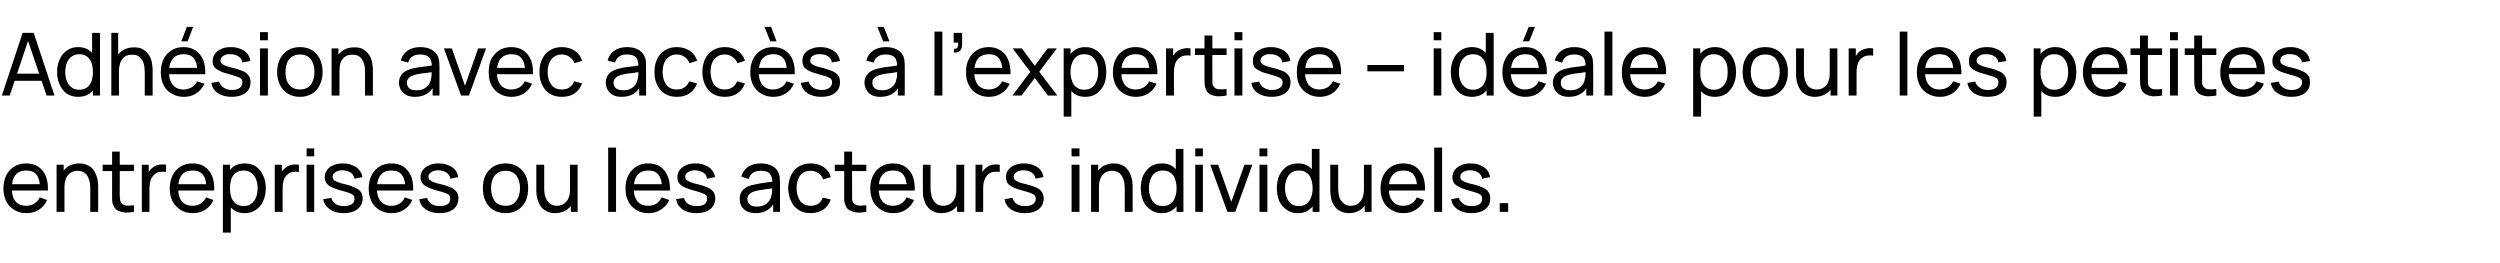
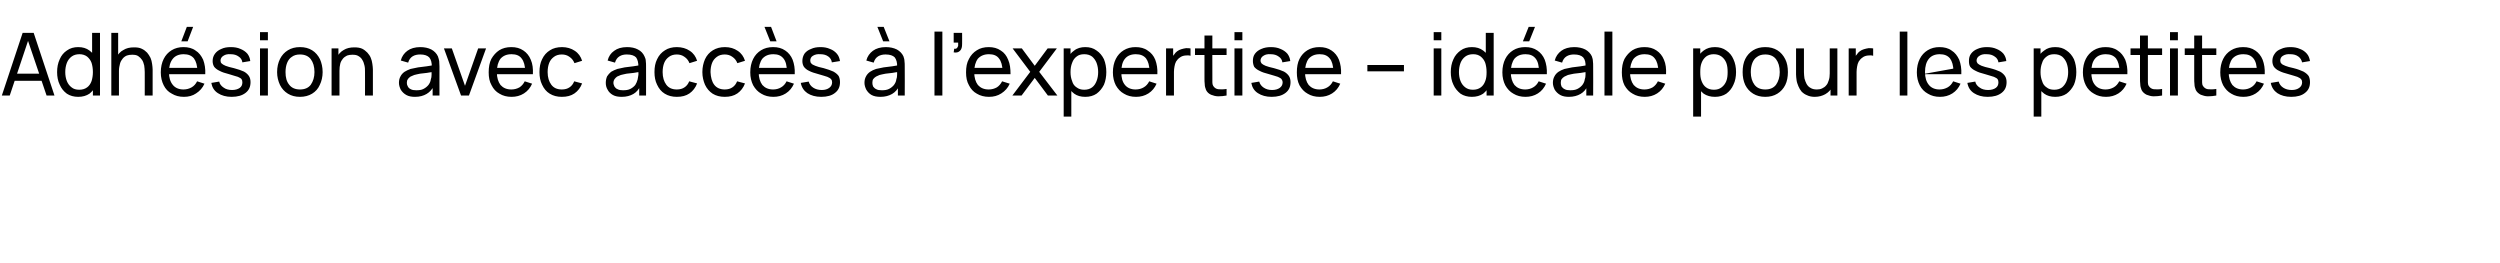
<svg xmlns="http://www.w3.org/2000/svg" version="1.1" width="950px" height="99.9px" viewBox="0 -1 950 99.9" style="top:-1px">
  <desc>Adh sion avec acc s l’expertise – id ale pour les petites entreprises ou les acteurs individuels.</desc>
  <defs />
  <g id="Polygon43174">
-     <path d="M 10.1 80 C 8.3 80 6.8 79.6 5.5 78.8 C 4.2 78 3.1 77 2.4 75.6 C 1.7 74.2 1.3 72.5 1.3 70.7 C 1.3 68.7 1.7 67 2.4 65.6 C 3.1 64.2 4.1 63.1 5.4 62.3 C 6.7 61.5 8.2 61.1 9.9 61.1 C 11.7 61.1 13.3 61.5 14.5 62.3 C 15.8 63.2 16.8 64.4 17.4 65.9 C 18 67.4 18.3 69.3 18.2 71.4 C 18.21 71.38 15.2 71.4 15.2 71.4 C 15.2 71.4 15.22 70.32 15.2 70.3 C 15.2 68.1 14.7 66.5 13.9 65.4 C 13 64.3 11.7 63.8 10 63.8 C 8.2 63.8 6.8 64.3 5.9 65.5 C 4.9 66.7 4.5 68.4 4.5 70.5 C 4.5 72.7 4.9 74.3 5.9 75.5 C 6.8 76.6 8.2 77.2 9.9 77.2 C 11.1 77.2 12.1 76.9 13 76.4 C 13.9 75.8 14.6 75.1 15.1 74 C 15.1 74 17.9 75 17.9 75 C 17.2 76.6 16.2 77.8 14.8 78.7 C 13.4 79.6 11.8 80 10.1 80 Z M 3.5 71.4 L 3.5 69 L 16.7 69 L 16.7 71.4 L 3.5 71.4 Z M 34.3 79.5 C 34.3 79.5 34.29 70.53 34.3 70.5 C 34.3 69.7 34.2 68.9 34.1 68.1 C 33.9 67.3 33.6 66.6 33.3 66 C 32.9 65.3 32.4 64.8 31.8 64.5 C 31.2 64.1 30.4 63.9 29.4 63.9 C 28.7 63.9 28 64.1 27.4 64.3 C 26.8 64.6 26.3 65 25.9 65.5 C 25.4 66 25.1 66.6 24.9 67.4 C 24.6 68.1 24.5 69 24.5 70.1 C 24.5 70.1 22.6 69.5 22.6 69.5 C 22.6 67.7 22.9 66.3 23.5 65 C 24.1 63.8 25 62.8 26.1 62.1 C 27.3 61.5 28.6 61.1 30.1 61.1 C 31.3 61.1 32.3 61.3 33.1 61.7 C 33.9 62 34.6 62.5 35.2 63.1 C 35.7 63.8 36.1 64.4 36.4 65.2 C 36.7 65.9 37 66.7 37.1 67.4 C 37.2 68.2 37.3 68.9 37.3 69.6 C 37.27 69.6 37.3 79.5 37.3 79.5 L 34.3 79.5 Z M 21.5 79.5 L 21.5 61.6 L 24.2 61.6 L 24.2 66.4 L 24.5 66.4 L 24.5 79.5 L 21.5 79.5 Z M 50.9 79.5 C 49.9 79.7 48.8 79.8 47.8 79.8 C 46.8 79.7 45.8 79.5 45 79.1 C 44.2 78.8 43.6 78.2 43.2 77.3 C 42.8 76.6 42.7 75.9 42.6 75.2 C 42.6 74.5 42.6 73.7 42.6 72.7 C 42.59 72.73 42.6 56.6 42.6 56.6 L 45.5 56.6 C 45.5 56.6 45.54 72.6 45.5 72.6 C 45.5 73.3 45.5 74 45.6 74.5 C 45.6 75 45.7 75.4 45.9 75.8 C 46.3 76.5 46.9 76.9 47.8 77.1 C 48.7 77.2 49.7 77.1 50.9 77 C 50.9 77 50.9 79.5 50.9 79.5 Z M 39 64 L 39 61.6 L 50.9 61.6 L 50.9 64 L 39 64 Z M 53.9 79.5 L 53.9 61.6 L 56.5 61.6 L 56.5 65.9 C 56.5 65.9 56.06 65.36 56.1 65.4 C 56.3 64.8 56.5 64.3 56.9 63.8 C 57.2 63.4 57.6 63 58 62.7 C 58.5 62.3 59 62 59.6 61.8 C 60.2 61.6 60.8 61.5 61.4 61.5 C 62 61.5 62.5 61.5 63.1 61.6 C 63.1 61.6 63.1 64.4 63.1 64.4 C 62.5 64.2 61.8 64.2 61 64.3 C 60.3 64.3 59.6 64.6 59 65 C 58.4 65.5 58 66 57.7 66.5 C 57.3 67.1 57.1 67.8 57 68.4 C 56.9 69.1 56.8 69.8 56.8 70.5 C 56.82 70.52 56.8 79.5 56.8 79.5 L 53.9 79.5 Z M 73.3 80 C 71.5 80 70 79.6 68.7 78.8 C 67.4 78 66.4 77 65.6 75.6 C 64.9 74.2 64.5 72.5 64.5 70.7 C 64.5 68.7 64.9 67 65.6 65.6 C 66.3 64.2 67.3 63.1 68.6 62.3 C 69.9 61.5 71.4 61.1 73.1 61.1 C 74.9 61.1 76.5 61.5 77.7 62.3 C 79 63.2 80 64.4 80.6 65.9 C 81.2 67.4 81.5 69.3 81.4 71.4 C 81.41 71.38 78.4 71.4 78.4 71.4 C 78.4 71.4 78.43 70.32 78.4 70.3 C 78.4 68.1 78 66.5 77.1 65.4 C 76.2 64.3 74.9 63.8 73.2 63.8 C 71.4 63.8 70 64.3 69.1 65.5 C 68.1 66.7 67.7 68.4 67.7 70.5 C 67.7 72.7 68.1 74.3 69.1 75.5 C 70 76.6 71.4 77.2 73.1 77.2 C 74.3 77.2 75.4 76.9 76.2 76.4 C 77.1 75.8 77.8 75.1 78.3 74 C 78.3 74 81.1 75 81.1 75 C 80.4 76.6 79.4 77.8 78 78.7 C 76.6 79.6 75 80 73.3 80 Z M 66.7 71.4 L 66.7 69 L 79.9 69 L 79.9 71.4 L 66.7 71.4 Z M 93 80 C 91.3 80 89.9 79.6 88.7 78.7 C 87.6 77.9 86.7 76.8 86.1 75.4 C 85.5 73.9 85.2 72.3 85.2 70.5 C 85.2 68.7 85.5 67.1 86.1 65.7 C 86.7 64.3 87.6 63.2 88.7 62.3 C 89.9 61.5 91.3 61.1 93 61.1 C 94.7 61.1 96.1 61.5 97.3 62.3 C 98.5 63.2 99.4 64.3 100 65.7 C 100.7 67.1 101 68.7 101 70.5 C 101 72.3 100.7 73.9 100 75.4 C 99.4 76.8 98.5 77.9 97.3 78.7 C 96.1 79.6 94.6 80 93 80 Z M 84.7 87.4 L 84.7 61.6 L 87.4 61.6 L 87.4 74.8 L 87.7 74.8 L 87.7 87.4 L 84.7 87.4 Z M 92.6 77.3 C 93.8 77.3 94.8 77 95.5 76.4 C 96.3 75.8 96.9 75 97.3 74 C 97.7 72.9 97.9 71.8 97.9 70.5 C 97.9 69.3 97.7 68.1 97.3 67.1 C 96.9 66.1 96.3 65.3 95.5 64.7 C 94.7 64.1 93.7 63.8 92.5 63.8 C 91.4 63.8 90.4 64.1 89.6 64.7 C 88.9 65.2 88.3 66 87.9 67 C 87.6 68.1 87.4 69.2 87.4 70.5 C 87.4 71.8 87.6 73 87.9 74 C 88.3 75 88.9 75.8 89.6 76.4 C 90.4 77 91.4 77.3 92.6 77.3 Z M 104.4 79.5 L 104.4 61.6 L 107.1 61.6 L 107.1 65.9 C 107.1 65.9 106.62 65.36 106.6 65.4 C 106.8 64.8 107.1 64.3 107.4 63.8 C 107.8 63.4 108.2 63 108.6 62.7 C 109 62.3 109.6 62 110.1 61.8 C 110.7 61.6 111.3 61.5 111.9 61.5 C 112.5 61.5 113.1 61.5 113.6 61.6 C 113.6 61.6 113.6 64.4 113.6 64.4 C 113 64.2 112.3 64.2 111.6 64.3 C 110.9 64.3 110.2 64.6 109.6 65 C 109 65.5 108.5 66 108.2 66.5 C 107.9 67.1 107.7 67.8 107.6 68.4 C 107.4 69.1 107.4 69.8 107.4 70.5 C 107.38 70.52 107.4 79.5 107.4 79.5 L 104.4 79.5 Z M 116.5 58.4 L 116.5 55.4 L 119.4 55.4 L 119.4 58.4 L 116.5 58.4 Z M 116.5 79.5 L 116.5 61.6 L 119.4 61.6 L 119.4 79.5 L 116.5 79.5 Z M 130.6 80 C 128.5 80 126.7 79.5 125.4 78.6 C 124 77.6 123.1 76.3 122.8 74.7 C 122.8 74.7 125.9 74.2 125.9 74.2 C 126.1 75.1 126.7 75.9 127.5 76.5 C 128.4 77.1 129.5 77.3 130.8 77.3 C 132 77.3 132.9 77.1 133.7 76.6 C 134.4 76.1 134.7 75.4 134.7 74.5 C 134.7 74 134.6 73.6 134.4 73.3 C 134.1 73 133.6 72.7 132.9 72.4 C 132.2 72.1 131.1 71.8 129.6 71.4 C 128.1 71 126.8 70.5 125.9 70.1 C 125 69.6 124.4 69.1 124 68.5 C 123.6 67.9 123.4 67.2 123.4 66.3 C 123.4 65.3 123.7 64.4 124.3 63.6 C 124.8 62.8 125.6 62.2 126.7 61.8 C 127.7 61.3 128.9 61.1 130.3 61.1 C 131.6 61.1 132.9 61.3 133.9 61.8 C 135 62.2 135.9 62.8 136.5 63.6 C 137.2 64.4 137.6 65.3 137.7 66.3 C 137.7 66.3 134.7 66.9 134.7 66.9 C 134.5 65.9 134.1 65.2 133.3 64.6 C 132.5 64.1 131.5 63.8 130.3 63.7 C 129.1 63.7 128.2 63.9 127.5 64.4 C 126.7 64.8 126.4 65.4 126.4 66.2 C 126.4 66.6 126.5 67 126.8 67.3 C 127 67.6 127.5 67.9 128.3 68.2 C 129 68.5 130.1 68.8 131.5 69.1 C 133.1 69.5 134.3 70 135.2 70.4 C 136.1 70.9 136.8 71.4 137.2 72.1 C 137.6 72.7 137.8 73.5 137.8 74.4 C 137.8 76.1 137.1 77.5 135.8 78.5 C 134.6 79.5 132.8 80 130.6 80 Z M 148.8 80 C 147.1 80 145.6 79.6 144.2 78.8 C 142.9 78 141.9 77 141.2 75.6 C 140.5 74.2 140.1 72.5 140.1 70.7 C 140.1 68.7 140.5 67 141.2 65.6 C 141.9 64.2 142.9 63.1 144.2 62.3 C 145.5 61.5 147 61.1 148.7 61.1 C 150.5 61.1 152 61.5 153.3 62.3 C 154.6 63.2 155.5 64.4 156.2 65.9 C 156.8 67.4 157.1 69.3 157 71.4 C 156.98 71.38 154 71.4 154 71.4 C 154 71.4 154 70.32 154 70.3 C 154 68.1 153.5 66.5 152.7 65.4 C 151.8 64.3 150.5 63.8 148.8 63.8 C 147 63.8 145.6 64.3 144.7 65.5 C 143.7 66.7 143.2 68.4 143.2 70.5 C 143.2 72.7 143.7 74.3 144.7 75.5 C 145.6 76.6 147 77.2 148.7 77.2 C 149.9 77.2 150.9 76.9 151.8 76.4 C 152.7 75.8 153.4 75.1 153.8 74 C 153.8 74 156.7 75 156.7 75 C 156 76.6 154.9 77.8 153.5 78.7 C 152.1 79.6 150.6 80 148.8 80 Z M 142.2 71.4 L 142.2 69 L 155.5 69 L 155.5 71.4 L 142.2 71.4 Z M 167 80 C 164.9 80 163.1 79.5 161.8 78.6 C 160.4 77.6 159.6 76.3 159.3 74.7 C 159.3 74.7 162.3 74.2 162.3 74.2 C 162.5 75.1 163.1 75.9 164 76.5 C 164.8 77.1 165.9 77.3 167.2 77.3 C 168.4 77.3 169.4 77.1 170.1 76.6 C 170.8 76.1 171.1 75.4 171.1 74.5 C 171.1 74 171 73.6 170.8 73.3 C 170.6 73 170.1 72.7 169.4 72.4 C 168.6 72.1 167.5 71.8 166.1 71.4 C 164.5 71 163.3 70.5 162.4 70.1 C 161.5 69.6 160.8 69.1 160.4 68.5 C 160 67.9 159.8 67.2 159.8 66.3 C 159.8 65.3 160.1 64.4 160.7 63.6 C 161.3 62.8 162.1 62.2 163.1 61.8 C 164.1 61.3 165.3 61.1 166.7 61.1 C 168.1 61.1 169.3 61.3 170.4 61.8 C 171.4 62.2 172.3 62.8 173 63.6 C 173.6 64.4 174 65.3 174.1 66.3 C 174.1 66.3 171.1 66.9 171.1 66.9 C 171 65.9 170.5 65.2 169.7 64.6 C 168.9 64.1 167.9 63.8 166.7 63.7 C 165.6 63.7 164.6 63.9 163.9 64.4 C 163.2 64.8 162.8 65.4 162.8 66.2 C 162.8 66.6 162.9 67 163.2 67.3 C 163.5 67.6 164 67.9 164.7 68.2 C 165.5 68.5 166.5 68.8 167.9 69.1 C 169.5 69.5 170.7 70 171.7 70.4 C 172.6 70.9 173.2 71.4 173.6 72.1 C 174 72.7 174.2 73.5 174.2 74.4 C 174.2 76.1 173.5 77.5 172.3 78.5 C 171 79.5 169.3 80 167 80 Z M 192.1 80 C 190.3 80 188.8 79.6 187.5 78.8 C 186.2 78 185.2 76.9 184.5 75.4 C 183.8 74 183.5 72.4 183.5 70.5 C 183.5 68.7 183.8 67 184.5 65.6 C 185.2 64.2 186.2 63.1 187.5 62.3 C 188.8 61.5 190.3 61.1 192.1 61.1 C 193.9 61.1 195.4 61.5 196.7 62.3 C 198 63.1 199 64.2 199.7 65.6 C 200.4 67.1 200.7 68.7 200.7 70.5 C 200.7 72.4 200.4 74 199.7 75.5 C 199 76.9 198 78 196.7 78.8 C 195.4 79.6 193.9 80 192.1 80 Z M 192.1 77.2 C 193.9 77.2 195.3 76.6 196.2 75.3 C 197.1 74.1 197.6 72.5 197.6 70.5 C 197.6 68.5 197.1 66.9 196.2 65.7 C 195.3 64.5 193.9 63.9 192.1 63.9 C 190.8 63.9 189.8 64.2 189 64.8 C 188.2 65.3 187.6 66.1 187.2 67.1 C 186.8 68.1 186.6 69.2 186.6 70.5 C 186.6 72.5 187.1 74.2 188 75.4 C 188.9 76.6 190.3 77.2 192.1 77.2 Z M 211 80 C 209.8 80 208.8 79.8 208 79.4 C 207.2 79 206.5 78.6 205.9 78 C 205.4 77.3 205 76.7 204.7 75.9 C 204.4 75.2 204.1 74.4 204 73.7 C 203.9 72.9 203.8 72.2 203.8 71.5 C 203.83 71.49 203.8 61.6 203.8 61.6 L 206.8 61.6 C 206.8 61.6 206.81 70.56 206.8 70.6 C 206.8 71.4 206.9 72.2 207 73 C 207.2 73.8 207.5 74.5 207.8 75.1 C 208.2 75.7 208.7 76.2 209.3 76.6 C 209.9 77 210.7 77.2 211.7 77.2 C 212.4 77.2 213.1 77 213.7 76.8 C 214.3 76.5 214.8 76.1 215.2 75.6 C 215.7 75.1 216 74.5 216.2 73.7 C 216.5 73 216.6 72.1 216.6 71 C 216.6 71 218.5 71.6 218.5 71.6 C 218.5 73.3 218.2 74.8 217.6 76.1 C 217 77.3 216.1 78.3 215 79 C 213.8 79.6 212.5 80 211 80 Z M 216.9 79.5 L 216.9 74.7 L 216.6 74.7 L 216.6 61.6 L 219.5 61.6 L 219.5 79.5 L 216.9 79.5 Z M 231.1 79.5 L 231.1 55.1 L 234.1 55.1 L 234.1 79.5 L 231.1 79.5 Z M 246.4 80 C 244.7 80 243.1 79.6 241.8 78.8 C 240.5 78 239.5 77 238.8 75.6 C 238 74.2 237.7 72.5 237.7 70.7 C 237.7 68.7 238 67 238.8 65.6 C 239.5 64.2 240.5 63.1 241.8 62.3 C 243 61.5 244.6 61.1 246.3 61.1 C 248.1 61.1 249.6 61.5 250.9 62.3 C 252.2 63.2 253.1 64.4 253.7 65.9 C 254.4 67.4 254.6 69.3 254.6 71.4 C 254.56 71.38 251.6 71.4 251.6 71.4 C 251.6 71.4 251.58 70.32 251.6 70.3 C 251.5 68.1 251.1 66.5 250.2 65.4 C 249.4 64.3 248.1 63.8 246.4 63.8 C 244.6 63.8 243.2 64.3 242.2 65.5 C 241.3 66.7 240.8 68.4 240.8 70.5 C 240.8 72.7 241.3 74.3 242.2 75.5 C 243.2 76.6 244.5 77.2 246.3 77.2 C 247.5 77.2 248.5 76.9 249.4 76.4 C 250.2 75.8 250.9 75.1 251.4 74 C 251.4 74 254.3 75 254.3 75 C 253.6 76.6 252.5 77.8 251.1 78.7 C 249.7 79.6 248.2 80 246.4 80 Z M 239.8 71.4 L 239.8 69 L 253 69 L 253 71.4 L 239.8 71.4 Z M 264.6 80 C 262.5 80 260.7 79.5 259.4 78.6 C 258 77.6 257.2 76.3 256.9 74.7 C 256.9 74.7 259.9 74.2 259.9 74.2 C 260.1 75.1 260.7 75.9 261.5 76.5 C 262.4 77.1 263.5 77.3 264.8 77.3 C 266 77.3 267 77.1 267.7 76.6 C 268.4 76.1 268.7 75.4 268.7 74.5 C 268.7 74 268.6 73.6 268.4 73.3 C 268.1 73 267.7 72.7 266.9 72.4 C 266.2 72.1 265.1 71.8 263.7 71.4 C 262.1 71 260.8 70.5 259.9 70.1 C 259 69.6 258.4 69.1 258 68.5 C 257.6 67.9 257.4 67.2 257.4 66.3 C 257.4 65.3 257.7 64.4 258.3 63.6 C 258.9 62.8 259.7 62.2 260.7 61.8 C 261.7 61.3 262.9 61.1 264.3 61.1 C 265.7 61.1 266.9 61.3 267.9 61.8 C 269 62.2 269.9 62.8 270.5 63.6 C 271.2 64.4 271.6 65.3 271.7 66.3 C 271.7 66.3 268.7 66.9 268.7 66.9 C 268.5 65.9 268.1 65.2 267.3 64.6 C 266.5 64.1 265.5 63.8 264.3 63.7 C 263.1 63.7 262.2 63.9 261.5 64.4 C 260.7 64.8 260.4 65.4 260.4 66.2 C 260.4 66.6 260.5 67 260.8 67.3 C 261.1 67.6 261.6 67.9 262.3 68.2 C 263 68.5 264.1 68.8 265.5 69.1 C 267.1 69.5 268.3 70 269.2 70.4 C 270.1 70.9 270.8 71.4 271.2 72.1 C 271.6 72.7 271.8 73.5 271.8 74.4 C 271.8 76.1 271.1 77.5 269.9 78.5 C 268.6 79.5 266.8 80 264.6 80 Z M 287.1 80 C 285.8 80 284.7 79.7 283.8 79.3 C 282.9 78.8 282.2 78.1 281.7 77.3 C 281.3 76.5 281.1 75.6 281.1 74.7 C 281.1 73.7 281.2 72.9 281.6 72.2 C 281.9 71.5 282.4 71 283.1 70.5 C 283.8 70 284.5 69.7 285.4 69.4 C 286.3 69.2 287.2 69 288.3 68.8 C 289.3 68.6 290.4 68.5 291.5 68.3 C 292.6 68.2 293.6 68 294.5 67.9 C 294.5 67.9 293.5 68.5 293.5 68.5 C 293.5 66.9 293.2 65.8 292.5 65 C 291.9 64.2 290.7 63.9 289.1 63.9 C 288 63.9 287 64.1 286.2 64.6 C 285.4 65.1 284.8 65.9 284.5 67 C 284.5 67 281.7 66.1 281.7 66.1 C 282.1 64.6 283 63.3 284.2 62.4 C 285.5 61.6 287.1 61.1 289.1 61.1 C 290.7 61.1 292.1 61.4 293.3 62 C 294.5 62.6 295.3 63.4 295.8 64.6 C 296.1 65.2 296.2 65.8 296.3 66.4 C 296.3 67 296.4 67.7 296.4 68.4 C 296.38 68.43 296.4 79.5 296.4 79.5 L 293.8 79.5 L 293.8 75.2 C 293.8 75.2 294.37 75.6 294.4 75.6 C 293.7 77.1 292.8 78.2 291.5 78.9 C 290.3 79.6 288.9 80 287.1 80 Z M 287.6 77.5 C 288.6 77.5 289.6 77.3 290.3 77 C 291.1 76.6 291.7 76.1 292.2 75.4 C 292.7 74.8 293 74.1 293.1 73.4 C 293.3 72.8 293.4 72.2 293.4 71.6 C 293.4 70.9 293.4 70.4 293.4 70 C 293.4 70 294.5 70.4 294.5 70.4 C 293.5 70.6 292.6 70.7 291.6 70.8 C 290.7 71 289.8 71.1 289 71.2 C 288.2 71.3 287.4 71.5 286.8 71.7 C 286.3 71.8 285.8 72 285.4 72.3 C 285 72.5 284.6 72.9 284.4 73.2 C 284.1 73.6 284 74.1 284 74.6 C 284 75.1 284.1 75.6 284.4 76 C 284.6 76.5 285 76.8 285.5 77.1 C 286 77.4 286.7 77.5 287.6 77.5 Z M 308.1 80 C 306.3 80 304.7 79.6 303.5 78.8 C 302.2 78 301.2 76.8 300.6 75.4 C 299.9 74 299.6 72.4 299.5 70.5 C 299.6 68.7 299.9 67.1 300.6 65.6 C 301.3 64.2 302.2 63.1 303.5 62.3 C 304.8 61.5 306.3 61.1 308.1 61.1 C 310 61.1 311.6 61.6 313 62.5 C 314.3 63.4 315.3 64.7 315.7 66.3 C 315.7 66.3 312.8 67.2 312.8 67.2 C 312.4 66.1 311.8 65.3 311 64.8 C 310.1 64.2 309.2 63.9 308.1 63.9 C 306.8 63.9 305.8 64.2 305 64.8 C 304.2 65.3 303.7 66.1 303.3 67.1 C 302.9 68.1 302.7 69.3 302.7 70.5 C 302.7 72.5 303.2 74.1 304.1 75.4 C 305 76.6 306.3 77.2 308.1 77.2 C 309.2 77.2 310.2 76.9 311 76.4 C 311.7 75.9 312.3 75.1 312.7 74.1 C 312.7 74.1 315.7 74.8 315.7 74.8 C 315.1 76.5 314.1 77.8 312.8 78.7 C 311.5 79.5 309.9 80 308.1 80 Z M 329.2 79.5 C 328.1 79.7 327 79.8 326 79.8 C 325 79.7 324.1 79.5 323.3 79.1 C 322.4 78.8 321.8 78.2 321.4 77.3 C 321.1 76.6 320.9 75.9 320.8 75.2 C 320.8 74.5 320.8 73.7 320.8 72.7 C 320.81 72.73 320.8 56.6 320.8 56.6 L 323.8 56.6 C 323.8 56.6 323.76 72.6 323.8 72.6 C 323.8 73.3 323.8 74 323.8 74.5 C 323.8 75 323.9 75.4 324.1 75.8 C 324.5 76.5 325.1 76.9 326 77.1 C 326.9 77.2 327.9 77.1 329.2 77 C 329.2 77 329.2 79.5 329.2 79.5 Z M 317.2 64 L 317.2 61.6 L 329.2 61.6 L 329.2 64 L 317.2 64 Z M 339.5 80 C 337.7 80 336.2 79.6 334.9 78.8 C 333.6 78 332.6 77 331.8 75.6 C 331.1 74.2 330.7 72.5 330.7 70.7 C 330.7 68.7 331.1 67 331.8 65.6 C 332.5 64.2 333.5 63.1 334.8 62.3 C 336.1 61.5 337.6 61.1 339.3 61.1 C 341.1 61.1 342.7 61.5 343.9 62.3 C 345.2 63.2 346.2 64.4 346.8 65.9 C 347.4 67.4 347.7 69.3 347.6 71.4 C 347.61 71.38 344.6 71.4 344.6 71.4 C 344.6 71.4 344.63 70.32 344.6 70.3 C 344.6 68.1 344.1 66.5 343.3 65.4 C 342.4 64.3 341.1 63.8 339.4 63.8 C 337.6 63.8 336.2 64.3 335.3 65.5 C 334.3 66.7 333.9 68.4 333.9 70.5 C 333.9 72.7 334.3 74.3 335.3 75.5 C 336.2 76.6 337.6 77.2 339.3 77.2 C 340.5 77.2 341.6 76.9 342.4 76.4 C 343.3 75.8 344 75.1 344.5 74 C 344.5 74 347.3 75 347.3 75 C 346.6 76.6 345.6 77.8 344.2 78.7 C 342.8 79.6 341.2 80 339.5 80 Z M 332.9 71.4 L 332.9 69 L 346.1 69 L 346.1 71.4 L 332.9 71.4 Z M 357.8 80 C 356.6 80 355.6 79.8 354.8 79.4 C 354 79 353.3 78.6 352.8 78 C 352.2 77.3 351.8 76.7 351.5 75.9 C 351.2 75.2 351 74.4 350.8 73.7 C 350.7 72.9 350.7 72.2 350.7 71.5 C 350.65 71.49 350.7 61.6 350.7 61.6 L 353.6 61.6 C 353.6 61.6 353.63 70.56 353.6 70.6 C 353.6 71.4 353.7 72.2 353.9 73 C 354 73.8 354.3 74.5 354.7 75.1 C 355 75.7 355.5 76.2 356.1 76.6 C 356.8 77 357.5 77.2 358.5 77.2 C 359.2 77.2 359.9 77 360.5 76.8 C 361.1 76.5 361.6 76.1 362 75.6 C 362.5 75.1 362.8 74.5 363.1 73.7 C 363.3 73 363.4 72.1 363.4 71 C 363.4 71 365.3 71.6 365.3 71.6 C 365.3 73.3 365 74.8 364.4 76.1 C 363.8 77.3 362.9 78.3 361.8 79 C 360.6 79.6 359.3 80 357.8 80 Z M 363.7 79.5 L 363.7 74.7 L 363.4 74.7 L 363.4 61.6 L 366.4 61.6 L 366.4 79.5 L 363.7 79.5 Z M 370.7 79.5 L 370.7 61.6 L 373.3 61.6 L 373.3 65.9 C 373.3 65.9 372.88 65.36 372.9 65.4 C 373.1 64.8 373.4 64.3 373.7 63.8 C 374 63.4 374.4 63 374.8 62.7 C 375.3 62.3 375.8 62 376.4 61.8 C 377 61.6 377.6 61.5 378.2 61.5 C 378.8 61.5 379.4 61.5 379.9 61.6 C 379.9 61.6 379.9 64.4 379.9 64.4 C 379.3 64.2 378.6 64.2 377.9 64.3 C 377.1 64.3 376.4 64.6 375.8 65 C 375.2 65.5 374.8 66 374.5 66.5 C 374.2 67.1 373.9 67.8 373.8 68.4 C 373.7 69.1 373.6 69.8 373.6 70.5 C 373.64 70.52 373.6 79.5 373.6 79.5 L 370.7 79.5 Z M 389.5 80 C 387.3 80 385.6 79.5 384.2 78.6 C 382.8 77.6 382 76.3 381.7 74.7 C 381.7 74.7 384.7 74.2 384.7 74.2 C 385 75.1 385.5 75.9 386.4 76.5 C 387.3 77.1 388.3 77.3 389.6 77.3 C 390.8 77.3 391.8 77.1 392.5 76.6 C 393.2 76.1 393.6 75.4 393.6 74.5 C 393.6 74 393.4 73.6 393.2 73.3 C 393 73 392.5 72.7 391.8 72.4 C 391.1 72.1 390 71.8 388.5 71.4 C 386.9 71 385.7 70.5 384.8 70.1 C 383.9 69.6 383.2 69.1 382.8 68.5 C 382.5 67.9 382.3 67.2 382.3 66.3 C 382.3 65.3 382.5 64.4 383.1 63.6 C 383.7 62.8 384.5 62.2 385.5 61.8 C 386.6 61.3 387.8 61.1 389.1 61.1 C 390.5 61.1 391.7 61.3 392.8 61.8 C 393.9 62.2 394.7 62.8 395.4 63.6 C 396 64.4 396.4 65.3 396.5 66.3 C 396.5 66.3 393.5 66.9 393.5 66.9 C 393.4 65.9 392.9 65.2 392.1 64.6 C 391.4 64.1 390.4 63.8 389.1 63.7 C 388 63.7 387 63.9 386.3 64.4 C 385.6 64.8 385.2 65.4 385.2 66.2 C 385.2 66.6 385.4 67 385.6 67.3 C 385.9 67.6 386.4 67.9 387.1 68.2 C 387.9 68.5 388.9 68.8 390.3 69.1 C 391.9 69.5 393.2 70 394.1 70.4 C 395 70.9 395.6 71.4 396 72.1 C 396.4 72.7 396.6 73.5 396.6 74.4 C 396.6 76.1 396 77.5 394.7 78.5 C 393.4 79.5 391.7 80 389.5 80 Z M 407.2 58.4 L 407.2 55.4 L 410.2 55.4 L 410.2 58.4 L 407.2 58.4 Z M 407.2 79.5 L 407.2 61.6 L 410.2 61.6 L 410.2 79.5 L 407.2 79.5 Z M 427.4 79.5 C 427.4 79.5 427.39 70.53 427.4 70.5 C 427.4 69.7 427.3 68.9 427.2 68.1 C 427 67.3 426.7 66.6 426.4 66 C 426 65.3 425.5 64.8 424.9 64.5 C 424.3 64.1 423.5 63.9 422.5 63.9 C 421.8 63.9 421.1 64.1 420.5 64.3 C 419.9 64.6 419.4 65 419 65.5 C 418.5 66 418.2 66.6 418 67.4 C 417.7 68.1 417.6 69 417.6 70.1 C 417.6 70.1 415.7 69.5 415.7 69.5 C 415.7 67.7 416 66.3 416.6 65 C 417.2 63.8 418.1 62.8 419.2 62.1 C 420.4 61.5 421.7 61.1 423.2 61.1 C 424.4 61.1 425.4 61.3 426.2 61.7 C 427 62 427.7 62.5 428.2 63.1 C 428.8 63.8 429.2 64.4 429.5 65.2 C 429.8 65.9 430.1 66.7 430.2 67.4 C 430.3 68.2 430.4 68.9 430.4 69.6 C 430.37 69.6 430.4 79.5 430.4 79.5 L 427.4 79.5 Z M 414.6 79.5 L 414.6 61.6 L 417.3 61.6 L 417.3 66.4 L 417.6 66.4 L 417.6 79.5 L 414.6 79.5 Z M 441.5 80 C 439.8 80 438.4 79.6 437.2 78.7 C 436 77.9 435.1 76.8 434.4 75.4 C 433.8 73.9 433.5 72.3 433.5 70.5 C 433.5 68.7 433.8 67.1 434.4 65.7 C 435.1 64.3 436 63.2 437.2 62.3 C 438.4 61.5 439.8 61.1 441.5 61.1 C 443.2 61.1 444.6 61.5 445.7 62.3 C 446.9 63.2 447.7 64.3 448.3 65.7 C 448.9 67.1 449.2 68.7 449.2 70.5 C 449.2 72.3 448.9 73.9 448.3 75.4 C 447.7 76.8 446.9 77.9 445.7 78.7 C 444.6 79.6 443.2 80 441.5 80 Z M 441.9 77.3 C 443.1 77.3 444 77 444.8 76.4 C 445.6 75.8 446.2 75 446.5 74 C 446.9 73 447.1 71.8 447.1 70.5 C 447.1 69.2 446.9 68.1 446.5 67 C 446.2 66 445.6 65.2 444.8 64.7 C 444.1 64.1 443.1 63.8 441.9 63.8 C 440.7 63.8 439.7 64.1 438.9 64.7 C 438.1 65.3 437.6 66.1 437.2 67.1 C 436.8 68.1 436.6 69.3 436.6 70.5 C 436.6 71.8 436.8 72.9 437.2 74 C 437.6 75 438.2 75.8 438.9 76.4 C 439.7 77 440.7 77.3 441.9 77.3 Z M 447.1 79.5 L 447.1 66.3 L 446.8 66.3 L 446.8 55.6 L 449.7 55.6 L 449.7 79.5 L 447.1 79.5 Z M 454.2 58.4 L 454.2 55.4 L 457.1 55.4 L 457.1 58.4 L 454.2 58.4 Z M 454.2 79.5 L 454.2 61.6 L 457.1 61.6 L 457.1 79.5 L 454.2 79.5 Z M 466.4 79.5 L 459.9 61.6 L 462.9 61.6 L 467.9 75.7 L 472.9 61.6 L 475.9 61.6 L 469.4 79.5 L 466.4 79.5 Z M 478.6 58.4 L 478.6 55.4 L 481.6 55.4 L 481.6 58.4 L 478.6 58.4 Z M 478.6 79.5 L 478.6 61.6 L 481.6 61.6 L 481.6 79.5 L 478.6 79.5 Z M 493.2 80 C 491.5 80 490.1 79.6 488.9 78.7 C 487.7 77.9 486.8 76.8 486.1 75.4 C 485.5 73.9 485.2 72.3 485.2 70.5 C 485.2 68.7 485.5 67.1 486.1 65.7 C 486.8 64.3 487.7 63.2 488.9 62.3 C 490.1 61.5 491.5 61.1 493.2 61.1 C 494.9 61.1 496.3 61.5 497.4 62.3 C 498.6 63.2 499.5 64.3 500 65.7 C 500.6 67.1 500.9 68.7 500.9 70.5 C 500.9 72.3 500.6 73.9 500 75.4 C 499.5 76.8 498.6 77.9 497.4 78.7 C 496.3 79.6 494.9 80 493.2 80 Z M 493.6 77.3 C 494.8 77.3 495.8 77 496.5 76.4 C 497.3 75.8 497.9 75 498.2 74 C 498.6 73 498.8 71.8 498.8 70.5 C 498.8 69.2 498.6 68.1 498.2 67 C 497.9 66 497.3 65.2 496.5 64.7 C 495.8 64.1 494.8 63.8 493.6 63.8 C 492.4 63.8 491.4 64.1 490.6 64.7 C 489.8 65.3 489.3 66.1 488.9 67.1 C 488.5 68.1 488.3 69.3 488.3 70.5 C 488.3 71.8 488.5 72.9 488.9 74 C 489.3 75 489.9 75.8 490.6 76.4 C 491.4 77 492.4 77.3 493.6 77.3 Z M 498.8 79.5 L 498.8 66.3 L 498.5 66.3 L 498.5 55.6 L 501.4 55.6 L 501.4 79.5 L 498.8 79.5 Z M 512.6 80 C 511.5 80 510.5 79.8 509.7 79.4 C 508.8 79 508.2 78.6 507.6 78 C 507.1 77.3 506.7 76.7 506.3 75.9 C 506 75.2 505.8 74.4 505.7 73.7 C 505.6 72.9 505.5 72.2 505.5 71.5 C 505.5 71.49 505.5 61.6 505.5 61.6 L 508.5 61.6 C 508.5 61.6 508.49 70.56 508.5 70.6 C 508.5 71.4 508.6 72.2 508.7 73 C 508.9 73.8 509.1 74.5 509.5 75.1 C 509.9 75.7 510.4 76.2 511 76.6 C 511.6 77 512.4 77.2 513.3 77.2 C 514.1 77.2 514.7 77 515.4 76.8 C 516 76.5 516.5 76.1 516.9 75.6 C 517.3 75.1 517.7 74.5 517.9 73.7 C 518.1 73 518.3 72.1 518.3 71 C 518.3 71 520.2 71.6 520.2 71.6 C 520.2 73.3 519.9 74.8 519.3 76.1 C 518.6 77.3 517.8 78.3 516.6 79 C 515.5 79.6 514.2 80 512.6 80 Z M 518.6 79.5 L 518.6 74.7 L 518.3 74.7 L 518.3 61.6 L 521.2 61.6 L 521.2 79.5 L 518.6 79.5 Z M 533.4 80 C 531.6 80 530.1 79.6 528.8 78.8 C 527.4 78 526.4 77 525.7 75.6 C 525 74.2 524.6 72.5 524.6 70.7 C 524.6 68.7 525 67 525.7 65.6 C 526.4 64.2 527.4 63.1 528.7 62.3 C 530 61.5 531.5 61.1 533.2 61.1 C 535 61.1 536.6 61.5 537.8 62.3 C 539.1 63.2 540 64.4 540.7 65.9 C 541.3 67.4 541.6 69.3 541.5 71.4 C 541.48 71.38 538.5 71.4 538.5 71.4 C 538.5 71.4 538.5 70.32 538.5 70.3 C 538.5 68.1 538 66.5 537.2 65.4 C 536.3 64.3 535 63.8 533.3 63.8 C 531.5 63.8 530.1 64.3 529.2 65.5 C 528.2 66.7 527.7 68.4 527.7 70.5 C 527.7 72.7 528.2 74.3 529.2 75.5 C 530.1 76.6 531.5 77.2 533.2 77.2 C 534.4 77.2 535.4 76.9 536.3 76.4 C 537.2 75.8 537.9 75.1 538.4 74 C 538.4 74 541.2 75 541.2 75 C 540.5 76.6 539.4 77.8 538 78.7 C 536.6 79.6 535.1 80 533.4 80 Z M 526.7 71.4 L 526.7 69 L 540 69 L 540 71.4 L 526.7 71.4 Z M 545 79.5 L 545 55.1 L 548 55.1 L 548 79.5 L 545 79.5 Z M 559.1 80 C 557 80 555.3 79.5 553.9 78.6 C 552.5 77.6 551.7 76.3 551.4 74.7 C 551.4 74.7 554.4 74.2 554.4 74.2 C 554.6 75.1 555.2 75.9 556.1 76.5 C 556.9 77.1 558 77.3 559.3 77.3 C 560.5 77.3 561.5 77.1 562.2 76.6 C 562.9 76.1 563.2 75.4 563.2 74.5 C 563.2 74 563.1 73.6 562.9 73.3 C 562.7 73 562.2 72.7 561.5 72.4 C 560.7 72.1 559.6 71.8 558.2 71.4 C 556.6 71 555.4 70.5 554.5 70.1 C 553.6 69.6 552.9 69.1 552.5 68.5 C 552.1 67.9 551.9 67.2 551.9 66.3 C 551.9 65.3 552.2 64.4 552.8 63.6 C 553.4 62.8 554.2 62.2 555.2 61.8 C 556.2 61.3 557.4 61.1 558.8 61.1 C 560.2 61.1 561.4 61.3 562.5 61.8 C 563.5 62.2 564.4 62.8 565.1 63.6 C 565.7 64.4 566.1 65.3 566.2 66.3 C 566.2 66.3 563.2 66.9 563.2 66.9 C 563.1 65.9 562.6 65.2 561.8 64.6 C 561 64.1 560 63.8 558.8 63.7 C 557.7 63.7 556.7 63.9 556 64.4 C 555.3 64.8 554.9 65.4 554.9 66.2 C 554.9 66.6 555 67 555.3 67.3 C 555.6 67.6 556.1 67.9 556.8 68.2 C 557.6 68.5 558.6 68.8 560 69.1 C 561.6 69.5 562.9 70 563.8 70.4 C 564.7 70.9 565.3 71.4 565.7 72.1 C 566.1 72.7 566.3 73.5 566.3 74.4 C 566.3 76.1 565.7 77.5 564.4 78.5 C 563.1 79.5 561.4 80 559.1 80 Z M 569.9 79.5 L 569.9 76.2 L 573.1 76.2 L 573.1 79.5 L 569.9 79.5 Z " stroke="none" fill="#000" />
-   </g>
+     </g>
  <g id="Polygon43173">
-     <path d="M 0.7 35.3 L 8.6 11.5 L 12.8 11.5 L 20.7 35.3 L 17.7 35.3 L 10.2 13.2 L 11.1 13.2 L 3.7 35.3 L 0.7 35.3 Z M 4.5 29.7 L 4.5 27 L 16.9 27 L 16.9 29.7 L 4.5 29.7 Z M 29.7 35.8 C 28.1 35.8 26.6 35.4 25.4 34.6 C 24.2 33.7 23.3 32.6 22.7 31.2 C 22 29.8 21.7 28.1 21.7 26.4 C 21.7 24.6 22 23 22.7 21.5 C 23.3 20.1 24.2 19 25.4 18.2 C 26.6 17.3 28.1 16.9 29.7 16.9 C 31.4 16.9 32.8 17.3 34 18.2 C 35.1 19 36 20.1 36.6 21.5 C 37.2 22.9 37.5 24.6 37.5 26.4 C 37.5 28.1 37.2 29.8 36.6 31.2 C 36 32.6 35.1 33.7 34 34.6 C 32.8 35.4 31.4 35.8 29.7 35.8 Z M 30.1 33.1 C 31.3 33.1 32.3 32.8 33.1 32.2 C 33.8 31.7 34.4 30.9 34.8 29.8 C 35.1 28.8 35.3 27.7 35.3 26.4 C 35.3 25 35.1 23.9 34.8 22.9 C 34.4 21.8 33.8 21.1 33.1 20.5 C 32.3 19.9 31.3 19.6 30.2 19.6 C 29 19.6 28 19.9 27.2 20.5 C 26.4 21.1 25.8 21.9 25.4 22.9 C 25 24 24.8 25.1 24.8 26.4 C 24.8 27.6 25 28.8 25.4 29.8 C 25.8 30.8 26.4 31.6 27.2 32.2 C 27.9 32.8 28.9 33.1 30.1 33.1 Z M 35.3 35.3 L 35.3 22.1 L 35 22.1 L 35 11.5 L 38 11.5 L 38 35.3 L 35.3 35.3 Z M 55 35.3 C 55 35.3 55.02 26.36 55 26.4 C 55 25.5 54.9 24.7 54.8 23.9 C 54.6 23.1 54.4 22.4 54 21.8 C 53.6 21.2 53.1 20.7 52.5 20.3 C 51.9 19.9 51.1 19.8 50.2 19.8 C 49.4 19.8 48.8 19.9 48.2 20.1 C 47.5 20.4 47 20.8 46.6 21.3 C 46.2 21.8 45.8 22.4 45.6 23.2 C 45.4 24 45.2 24.9 45.2 25.9 C 45.2 25.9 43.3 25.3 43.3 25.3 C 43.3 23.6 43.6 22.1 44.2 20.8 C 44.9 19.6 45.7 18.6 46.9 18 C 48 17.3 49.3 17 50.9 17 C 52 17 53 17.1 53.8 17.5 C 54.7 17.9 55.3 18.4 55.9 19 C 56.4 19.6 56.8 20.2 57.2 21 C 57.5 21.7 57.7 22.5 57.8 23.3 C 57.9 24 58 24.8 58 25.4 C 58 25.43 58 35.3 58 35.3 L 55 35.3 Z M 42.3 35.3 L 42.3 11.5 L 44.9 11.5 L 44.9 24.6 L 45.2 24.6 L 45.2 35.3 L 42.3 35.3 Z M 71.3 14.7 L 68.9 14.7 L 71 9.2 L 73.4 9.2 L 71.3 14.7 Z M 69.9 35.8 C 68.1 35.8 66.6 35.4 65.3 34.6 C 63.9 33.9 62.9 32.8 62.2 31.4 C 61.5 30 61.1 28.4 61.1 26.5 C 61.1 24.5 61.5 22.8 62.2 21.4 C 62.9 20 63.9 18.9 65.2 18.1 C 66.5 17.3 68 16.9 69.7 16.9 C 71.5 16.9 73.1 17.3 74.3 18.2 C 75.6 19 76.5 20.2 77.2 21.7 C 77.8 23.3 78.1 25.1 78 27.2 C 77.98 27.2 75 27.2 75 27.2 C 75 27.2 75 26.14 75 26.1 C 75 23.9 74.5 22.3 73.7 21.2 C 72.8 20.1 71.5 19.6 69.8 19.6 C 68 19.6 66.6 20.2 65.7 21.3 C 64.7 22.5 64.2 24.2 64.2 26.4 C 64.2 28.5 64.7 30.1 65.7 31.3 C 66.6 32.4 68 33 69.7 33 C 70.9 33 71.9 32.7 72.8 32.2 C 73.7 31.7 74.4 30.9 74.9 29.9 C 74.9 29.9 77.7 30.8 77.7 30.8 C 77 32.4 75.9 33.6 74.5 34.5 C 73.2 35.4 71.6 35.8 69.9 35.8 Z M 63.2 27.2 L 63.2 24.8 L 76.5 24.8 L 76.5 27.2 L 63.2 27.2 Z M 88 35.8 C 85.9 35.8 84.2 35.3 82.8 34.4 C 81.4 33.5 80.6 32.2 80.3 30.5 C 80.3 30.5 83.3 30 83.3 30 C 83.5 31 84.1 31.7 85 32.3 C 85.8 32.9 86.9 33.2 88.2 33.2 C 89.4 33.2 90.4 32.9 91.1 32.4 C 91.8 31.9 92.1 31.2 92.1 30.3 C 92.1 29.8 92 29.4 91.8 29.1 C 91.6 28.8 91.1 28.5 90.4 28.2 C 89.6 28 88.5 27.6 87.1 27.2 C 85.5 26.8 84.3 26.4 83.4 25.9 C 82.5 25.5 81.8 24.9 81.4 24.4 C 81 23.8 80.8 23 80.8 22.2 C 80.8 21.1 81.1 20.2 81.7 19.4 C 82.3 18.6 83.1 18 84.1 17.6 C 85.1 17.1 86.3 16.9 87.7 16.9 C 89.1 16.9 90.3 17.1 91.4 17.6 C 92.4 18 93.3 18.6 94 19.4 C 94.6 20.2 95 21.1 95.1 22.2 C 95.1 22.2 92.1 22.7 92.1 22.7 C 92 21.8 91.5 21 90.7 20.5 C 89.9 19.9 88.9 19.6 87.7 19.6 C 86.6 19.5 85.6 19.7 84.9 20.2 C 84.2 20.6 83.8 21.3 83.8 22 C 83.8 22.5 83.9 22.8 84.2 23.1 C 84.5 23.4 85 23.7 85.7 24 C 86.5 24.3 87.5 24.6 88.9 24.9 C 90.5 25.3 91.8 25.8 92.7 26.2 C 93.6 26.7 94.2 27.3 94.6 27.9 C 95 28.5 95.2 29.3 95.2 30.2 C 95.2 32 94.6 33.3 93.3 34.3 C 92 35.3 90.3 35.8 88 35.8 Z M 98.8 14.3 L 98.8 11.2 L 101.8 11.2 L 101.8 14.3 L 98.8 14.3 Z M 98.8 35.3 L 98.8 17.4 L 101.8 17.4 L 101.8 35.3 L 98.8 35.3 Z M 114 35.8 C 112.2 35.8 110.7 35.4 109.4 34.6 C 108.1 33.8 107.1 32.7 106.4 31.3 C 105.7 29.8 105.3 28.2 105.3 26.4 C 105.3 24.5 105.7 22.8 106.4 21.4 C 107.1 20 108.1 18.9 109.4 18.1 C 110.7 17.3 112.2 16.9 114 16.9 C 115.8 16.9 117.3 17.3 118.6 18.1 C 119.9 18.9 120.9 20.1 121.6 21.5 C 122.2 22.9 122.6 24.5 122.6 26.4 C 122.6 28.2 122.2 29.9 121.5 31.3 C 120.9 32.7 119.9 33.8 118.6 34.6 C 117.3 35.4 115.7 35.8 114 35.8 Z M 114 33 C 115.8 33 117.2 32.4 118.1 31.2 C 119 29.9 119.5 28.3 119.5 26.4 C 119.5 24.3 119 22.7 118.1 21.5 C 117.2 20.3 115.8 19.7 114 19.7 C 112.7 19.7 111.7 20 110.9 20.6 C 110.1 21.1 109.5 21.9 109.1 22.9 C 108.7 23.9 108.5 25.1 108.5 26.4 C 108.5 28.4 108.9 30 109.9 31.2 C 110.8 32.4 112.2 33 114 33 Z M 138.7 35.3 C 138.7 35.3 138.73 26.36 138.7 26.4 C 138.7 25.5 138.7 24.7 138.5 23.9 C 138.3 23.1 138.1 22.4 137.7 21.8 C 137.4 21.2 136.9 20.7 136.2 20.3 C 135.6 19.9 134.8 19.8 133.9 19.8 C 133.1 19.8 132.5 19.9 131.9 20.1 C 131.3 20.4 130.7 20.8 130.3 21.3 C 129.9 21.8 129.5 22.4 129.3 23.2 C 129.1 24 129 24.9 129 25.9 C 129 25.9 127 25.3 127 25.3 C 127 23.6 127.3 22.1 128 20.8 C 128.6 19.6 129.5 18.6 130.6 18 C 131.7 17.3 133.1 17 134.6 17 C 135.7 17 136.7 17.1 137.6 17.5 C 138.4 17.9 139 18.4 139.6 19 C 140.1 19.6 140.6 20.2 140.9 21 C 141.2 21.7 141.4 22.5 141.5 23.3 C 141.6 24 141.7 24.8 141.7 25.4 C 141.71 25.43 141.7 35.3 141.7 35.3 L 138.7 35.3 Z M 126 35.3 L 126 17.4 L 128.6 17.4 L 128.6 22.2 L 129 22.2 L 129 35.3 L 126 35.3 Z M 157.7 35.8 C 156.4 35.8 155.3 35.6 154.4 35.1 C 153.5 34.6 152.8 33.9 152.3 33.1 C 151.9 32.3 151.6 31.4 151.6 30.5 C 151.6 29.5 151.8 28.7 152.2 28 C 152.5 27.4 153 26.8 153.7 26.3 C 154.4 25.9 155.1 25.5 156 25.2 C 156.9 25 157.8 24.8 158.9 24.6 C 159.9 24.5 161 24.3 162.1 24.2 C 163.2 24 164.2 23.9 165.1 23.7 C 165.1 23.7 164.1 24.4 164.1 24.4 C 164.1 22.8 163.8 21.6 163.1 20.8 C 162.4 20.1 161.3 19.7 159.7 19.7 C 158.6 19.7 157.6 19.9 156.8 20.4 C 156 20.9 155.4 21.7 155.1 22.8 C 155.1 22.8 152.3 22 152.3 22 C 152.7 20.4 153.6 19.2 154.8 18.3 C 156 17.4 157.7 16.9 159.7 16.9 C 161.3 16.9 162.7 17.2 163.9 17.8 C 165 18.4 165.9 19.3 166.4 20.4 C 166.6 21 166.8 21.6 166.9 22.2 C 166.9 22.9 167 23.5 167 24.3 C 166.97 24.25 167 35.3 167 35.3 L 164.4 35.3 L 164.4 31 C 164.4 31 164.97 31.43 165 31.4 C 164.3 32.9 163.3 34 162.1 34.7 C 160.9 35.4 159.5 35.8 157.7 35.8 Z M 158.2 33.3 C 159.2 33.3 160.2 33.2 160.9 32.8 C 161.7 32.4 162.3 31.9 162.8 31.3 C 163.3 30.6 163.6 30 163.7 29.2 C 163.9 28.7 164 28.1 164 27.4 C 164 26.7 164 26.2 164 25.8 C 164 25.8 165.1 26.3 165.1 26.3 C 164.1 26.4 163.2 26.5 162.2 26.7 C 161.3 26.8 160.4 26.9 159.6 27 C 158.8 27.2 158 27.3 157.4 27.5 C 156.9 27.7 156.4 27.9 156 28.1 C 155.6 28.4 155.2 28.7 155 29.1 C 154.7 29.4 154.6 29.9 154.6 30.5 C 154.6 31 154.7 31.4 155 31.9 C 155.2 32.3 155.6 32.7 156.1 32.9 C 156.6 33.2 157.3 33.3 158.2 33.3 Z M 175.2 35.3 L 168.7 17.4 L 171.7 17.4 L 176.7 31.6 L 181.7 17.4 L 184.7 17.4 L 178.2 35.3 L 175.2 35.3 Z M 194.4 35.8 C 192.6 35.8 191.1 35.4 189.8 34.6 C 188.5 33.9 187.5 32.8 186.8 31.4 C 186 30 185.7 28.4 185.7 26.5 C 185.7 24.5 186 22.8 186.7 21.4 C 187.5 20 188.5 18.9 189.7 18.1 C 191 17.3 192.5 16.9 194.3 16.9 C 196.1 16.9 197.6 17.3 198.9 18.2 C 200.1 19 201.1 20.2 201.7 21.7 C 202.4 23.3 202.6 25.1 202.5 27.2 C 202.54 27.2 199.6 27.2 199.6 27.2 C 199.6 27.2 199.56 26.14 199.6 26.1 C 199.5 23.9 199.1 22.3 198.2 21.2 C 197.4 20.1 196.1 19.6 194.4 19.6 C 192.5 19.6 191.2 20.2 190.2 21.3 C 189.3 22.5 188.8 24.2 188.8 26.4 C 188.8 28.5 189.3 30.1 190.2 31.3 C 191.2 32.4 192.5 33 194.3 33 C 195.5 33 196.5 32.7 197.4 32.2 C 198.2 31.7 198.9 30.9 199.4 29.9 C 199.4 29.9 202.2 30.8 202.2 30.8 C 201.5 32.4 200.5 33.6 199.1 34.5 C 197.7 35.4 196.1 35.8 194.4 35.8 Z M 187.8 27.2 L 187.8 24.8 L 201 24.8 L 201 27.2 L 187.8 27.2 Z M 213.5 35.8 C 211.7 35.8 210.2 35.4 208.9 34.6 C 207.6 33.8 206.7 32.7 206 31.2 C 205.3 29.8 205 28.2 205 26.4 C 205 24.5 205.3 22.9 206 21.5 C 206.7 20 207.7 18.9 209 18.1 C 210.2 17.3 211.8 16.9 213.6 16.9 C 215.4 16.9 217.1 17.4 218.4 18.3 C 219.8 19.2 220.7 20.5 221.2 22.1 C 221.2 22.1 218.3 23 218.3 23 C 217.9 22 217.3 21.2 216.4 20.6 C 215.6 20 214.6 19.7 213.5 19.7 C 212.3 19.7 211.3 20 210.5 20.6 C 209.7 21.2 209.1 21.9 208.7 22.9 C 208.3 23.9 208.1 25.1 208.1 26.4 C 208.1 28.4 208.6 30 209.5 31.2 C 210.4 32.4 211.7 33 213.5 33 C 214.7 33 215.7 32.7 216.4 32.2 C 217.2 31.7 217.8 30.9 218.2 29.9 C 218.2 29.9 221.2 30.7 221.2 30.7 C 220.6 32.3 219.6 33.6 218.3 34.5 C 217 35.4 215.4 35.8 213.5 35.8 Z M 236.3 35.8 C 234.9 35.8 233.8 35.6 232.9 35.1 C 232 34.6 231.3 33.9 230.9 33.1 C 230.4 32.3 230.2 31.4 230.2 30.5 C 230.2 29.5 230.4 28.7 230.7 28 C 231.1 27.4 231.6 26.8 232.2 26.3 C 232.9 25.9 233.7 25.5 234.6 25.2 C 235.4 25 236.4 24.8 237.4 24.6 C 238.5 24.5 239.6 24.3 240.6 24.2 C 241.7 24 242.7 23.9 243.7 23.7 C 243.7 23.7 242.6 24.4 242.6 24.4 C 242.6 22.8 242.3 21.6 241.7 20.8 C 241 20.1 239.9 19.7 238.2 19.7 C 237.1 19.7 236.2 19.9 235.4 20.4 C 234.6 20.9 234 21.7 233.7 22.8 C 233.7 22.8 230.9 22 230.9 22 C 231.3 20.4 232.1 19.2 233.4 18.3 C 234.6 17.4 236.2 16.9 238.3 16.9 C 239.9 16.9 241.3 17.2 242.4 17.8 C 243.6 18.4 244.4 19.3 244.9 20.4 C 245.2 21 245.4 21.6 245.4 22.2 C 245.5 22.9 245.5 23.5 245.5 24.3 C 245.52 24.25 245.5 35.3 245.5 35.3 L 242.9 35.3 L 242.9 31 C 242.9 31 243.52 31.43 243.5 31.4 C 242.8 32.9 241.9 34 240.7 34.7 C 239.5 35.4 238 35.8 236.3 35.8 Z M 236.7 33.3 C 237.8 33.3 238.7 33.2 239.5 32.8 C 240.3 32.4 240.9 31.9 241.4 31.3 C 241.8 30.6 242.1 30 242.3 29.2 C 242.4 28.7 242.5 28.1 242.6 27.4 C 242.6 26.7 242.6 26.2 242.6 25.8 C 242.6 25.8 243.6 26.3 243.6 26.3 C 242.7 26.4 241.7 26.5 240.8 26.7 C 239.8 26.8 239 26.9 238.1 27 C 237.3 27.2 236.6 27.3 235.9 27.5 C 235.4 27.7 235 27.9 234.5 28.1 C 234.1 28.4 233.8 28.7 233.5 29.1 C 233.3 29.4 233.1 29.9 233.1 30.5 C 233.1 31 233.3 31.4 233.5 31.9 C 233.8 32.3 234.1 32.7 234.7 32.9 C 235.2 33.2 235.9 33.3 236.7 33.3 Z M 257.2 35.8 C 255.4 35.8 253.9 35.4 252.6 34.6 C 251.3 33.8 250.4 32.7 249.7 31.2 C 249 29.8 248.7 28.2 248.7 26.4 C 248.7 24.5 249 22.9 249.7 21.5 C 250.4 20 251.4 18.9 252.7 18.1 C 253.9 17.3 255.5 16.9 257.2 16.9 C 259.1 16.9 260.8 17.4 262.1 18.3 C 263.5 19.2 264.4 20.5 264.9 22.1 C 264.9 22.1 262 23 262 23 C 261.6 22 261 21.2 260.1 20.6 C 259.3 20 258.3 19.7 257.2 19.7 C 256 19.7 255 20 254.2 20.6 C 253.4 21.2 252.8 21.9 252.4 22.9 C 252 23.9 251.8 25.1 251.8 26.4 C 251.8 28.4 252.3 30 253.2 31.2 C 254.1 32.4 255.4 33 257.2 33 C 258.4 33 259.4 32.7 260.1 32.2 C 260.9 31.7 261.5 30.9 261.9 29.9 C 261.9 29.9 264.9 30.7 264.9 30.7 C 264.3 32.3 263.3 33.6 262 34.5 C 260.7 35.4 259.1 35.8 257.2 35.8 Z M 275.4 35.8 C 273.6 35.8 272.1 35.4 270.8 34.6 C 269.6 33.8 268.6 32.7 267.9 31.2 C 267.3 29.8 266.9 28.2 266.9 26.4 C 266.9 24.5 267.3 22.9 267.9 21.5 C 268.6 20 269.6 18.9 270.9 18.1 C 272.2 17.3 273.7 16.9 275.5 16.9 C 277.4 16.9 279 17.4 280.3 18.3 C 281.7 19.2 282.6 20.5 283.1 22.1 C 283.1 22.1 280.2 23 280.2 23 C 279.8 22 279.2 21.2 278.3 20.6 C 277.5 20 276.5 19.7 275.4 19.7 C 274.2 19.7 273.2 20 272.4 20.6 C 271.6 21.2 271 21.9 270.6 22.9 C 270.2 23.9 270 25.1 270 26.4 C 270.1 28.4 270.5 30 271.4 31.2 C 272.3 32.4 273.7 33 275.4 33 C 276.6 33 277.6 32.7 278.3 32.2 C 279.1 31.7 279.7 30.9 280.1 29.9 C 280.1 29.9 283.1 30.7 283.1 30.7 C 282.5 32.3 281.5 33.6 280.2 34.5 C 278.9 35.4 277.3 35.8 275.4 35.8 Z M 292.7 14.7 L 290.5 9.2 L 293 9.2 L 295.1 14.7 L 292.7 14.7 Z M 293.9 35.8 C 292.1 35.8 290.6 35.4 289.3 34.6 C 288 33.9 287 32.8 286.2 31.4 C 285.5 30 285.1 28.4 285.1 26.5 C 285.1 24.5 285.5 22.8 286.2 21.4 C 286.9 20 287.9 18.9 289.2 18.1 C 290.5 17.3 292 16.9 293.8 16.9 C 295.6 16.9 297.1 17.3 298.4 18.2 C 299.6 19 300.6 20.2 301.2 21.7 C 301.8 23.3 302.1 25.1 302 27.2 C 302.03 27.2 299 27.2 299 27.2 C 299 27.2 299.04 26.14 299 26.1 C 299 23.9 298.6 22.3 297.7 21.2 C 296.8 20.1 295.6 19.6 293.9 19.6 C 292 19.6 290.7 20.2 289.7 21.3 C 288.8 22.5 288.3 24.2 288.3 26.4 C 288.3 28.5 288.8 30.1 289.7 31.3 C 290.7 32.4 292 33 293.8 33 C 294.9 33 296 32.7 296.8 32.2 C 297.7 31.7 298.4 30.9 298.9 29.9 C 298.9 29.9 301.7 30.8 301.7 30.8 C 301 32.4 300 33.6 298.6 34.5 C 297.2 35.4 295.6 35.8 293.9 35.8 Z M 287.3 27.2 L 287.3 24.8 L 300.5 24.8 L 300.5 27.2 L 287.3 27.2 Z M 312.1 35.8 C 309.9 35.8 308.2 35.3 306.8 34.4 C 305.5 33.5 304.6 32.2 304.3 30.5 C 304.3 30.5 307.3 30 307.3 30 C 307.6 31 308.1 31.7 309 32.3 C 309.9 32.9 311 33.2 312.3 33.2 C 313.5 33.2 314.4 32.9 315.1 32.4 C 315.8 31.9 316.2 31.2 316.2 30.3 C 316.2 29.8 316.1 29.4 315.8 29.1 C 315.6 28.8 315.1 28.5 314.4 28.2 C 313.7 28 312.6 27.6 311.1 27.2 C 309.6 26.8 308.3 26.4 307.4 25.9 C 306.5 25.5 305.9 24.9 305.5 24.4 C 305.1 23.8 304.9 23 304.9 22.2 C 304.9 21.1 305.2 20.2 305.7 19.4 C 306.3 18.6 307.1 18 308.2 17.6 C 309.2 17.1 310.4 16.9 311.8 16.9 C 313.1 16.9 314.3 17.1 315.4 17.6 C 316.5 18 317.3 18.6 318 19.4 C 318.7 20.2 319 21.1 319.2 22.2 C 319.2 22.2 316.1 22.7 316.1 22.7 C 316 21.8 315.5 21 314.8 20.5 C 314 19.9 313 19.6 311.8 19.6 C 310.6 19.5 309.7 19.7 308.9 20.2 C 308.2 20.6 307.9 21.3 307.9 22 C 307.9 22.5 308 22.8 308.3 23.1 C 308.5 23.4 309 23.7 309.8 24 C 310.5 24.3 311.6 24.6 313 24.9 C 314.5 25.3 315.8 25.8 316.7 26.2 C 317.6 26.7 318.3 27.3 318.7 27.9 C 319 28.5 319.2 29.3 319.2 30.2 C 319.2 32 318.6 33.3 317.3 34.3 C 316.1 35.3 314.3 35.8 312.1 35.8 Z M 335.6 14.7 L 333.4 9.2 L 335.8 9.2 L 338 14.7 L 335.6 14.7 Z M 334.6 35.8 C 333.3 35.8 332.1 35.6 331.2 35.1 C 330.3 34.6 329.7 33.9 329.2 33.1 C 328.8 32.3 328.5 31.4 328.5 30.5 C 328.5 29.5 328.7 28.7 329.1 28 C 329.4 27.4 329.9 26.8 330.6 26.3 C 331.2 25.9 332 25.5 332.9 25.2 C 333.8 25 334.7 24.8 335.8 24.6 C 336.8 24.5 337.9 24.3 339 24.2 C 340 24 341.1 23.9 342 23.7 C 342 23.7 340.9 24.4 340.9 24.4 C 341 22.8 340.6 21.6 340 20.8 C 339.3 20.1 338.2 19.7 336.5 19.7 C 335.5 19.7 334.5 19.9 333.7 20.4 C 332.9 20.9 332.3 21.7 332 22.8 C 332 22.8 329.2 22 329.2 22 C 329.6 20.4 330.5 19.2 331.7 18.3 C 332.9 17.4 334.6 16.9 336.6 16.9 C 338.2 16.9 339.6 17.2 340.8 17.8 C 341.9 18.4 342.8 19.3 343.3 20.4 C 343.5 21 343.7 21.6 343.7 22.2 C 343.8 22.9 343.8 23.5 343.8 24.3 C 343.85 24.25 343.8 35.3 343.8 35.3 L 341.2 35.3 L 341.2 31 C 341.2 31 341.84 31.43 341.8 31.4 C 341.2 32.9 340.2 34 339 34.7 C 337.8 35.4 336.3 35.8 334.6 35.8 Z M 335.1 33.3 C 336.1 33.3 337 33.2 337.8 32.8 C 338.6 32.4 339.2 31.9 339.7 31.3 C 340.2 30.6 340.5 30 340.6 29.2 C 340.8 28.7 340.9 28.1 340.9 27.4 C 340.9 26.7 340.9 26.2 340.9 25.8 C 340.9 25.8 341.9 26.3 341.9 26.3 C 341 26.4 340 26.5 339.1 26.7 C 338.2 26.8 337.3 26.9 336.5 27 C 335.6 27.2 334.9 27.3 334.2 27.5 C 333.8 27.7 333.3 27.9 332.9 28.1 C 332.4 28.4 332.1 28.7 331.8 29.1 C 331.6 29.4 331.5 29.9 331.5 30.5 C 331.5 31 331.6 31.4 331.8 31.9 C 332.1 32.3 332.5 32.7 333 32.9 C 333.5 33.2 334.2 33.3 335.1 33.3 Z M 355.1 35.3 L 355.1 11 L 358.1 11 L 358.1 35.3 L 355.1 35.3 Z M 362.4 18.9 C 362.4 18.9 362.6 17.5 362.6 17.5 C 363 17.6 363.4 17.5 363.6 17.3 C 363.8 17.1 364 16.8 364.1 16.4 C 364.1 16.1 364.1 15.6 364.1 15.2 C 364.1 15.21 362.4 15.2 362.4 15.2 L 362.4 11.5 L 365.6 11.5 C 365.6 11.5 365.64 15.7 365.6 15.7 C 365.6 16.9 365.4 17.7 364.8 18.3 C 364.2 18.9 363.4 19.1 362.4 18.9 Z M 375.8 35.8 C 374.1 35.8 372.5 35.4 371.2 34.6 C 369.9 33.9 368.9 32.8 368.2 31.4 C 367.4 30 367.1 28.4 367.1 26.5 C 367.1 24.5 367.4 22.8 368.2 21.4 C 368.9 20 369.9 18.9 371.2 18.1 C 372.4 17.3 374 16.9 375.7 16.9 C 377.5 16.9 379 17.3 380.3 18.2 C 381.6 19 382.5 20.2 383.1 21.7 C 383.8 23.3 384 25.1 384 27.2 C 383.96 27.2 381 27.2 381 27.2 C 381 27.2 380.97 26.14 381 26.1 C 380.9 23.9 380.5 22.3 379.6 21.2 C 378.8 20.1 377.5 19.6 375.8 19.6 C 374 19.6 372.6 20.2 371.6 21.3 C 370.7 22.5 370.2 24.2 370.2 26.4 C 370.2 28.5 370.7 30.1 371.6 31.3 C 372.6 32.4 373.9 33 375.7 33 C 376.9 33 377.9 32.7 378.8 32.2 C 379.6 31.7 380.3 30.9 380.8 29.9 C 380.8 29.9 383.7 30.8 383.7 30.8 C 383 32.4 381.9 33.6 380.5 34.5 C 379.1 35.4 377.6 35.8 375.8 35.8 Z M 369.2 27.2 L 369.2 24.8 L 382.4 24.8 L 382.4 27.2 L 369.2 27.2 Z M 384.7 35.3 L 391.5 26.3 L 384.8 17.4 L 388.3 17.4 L 393.2 24 L 398.1 17.4 L 401.6 17.4 L 394.9 26.3 L 401.8 35.3 L 398.2 35.3 L 393.2 28.6 L 388.2 35.3 L 384.7 35.3 Z M 412.4 35.8 C 410.7 35.8 409.3 35.4 408.2 34.6 C 407 33.7 406.2 32.6 405.6 31.2 C 405 29.8 404.7 28.1 404.7 26.4 C 404.7 24.6 405 22.9 405.6 21.5 C 406.2 20.1 407 19 408.2 18.2 C 409.3 17.3 410.8 16.9 412.4 16.9 C 414.1 16.9 415.5 17.3 416.7 18.2 C 417.9 19 418.8 20.1 419.5 21.5 C 420.1 23 420.4 24.6 420.4 26.4 C 420.4 28.1 420.1 29.8 419.5 31.2 C 418.8 32.6 417.9 33.7 416.7 34.6 C 415.5 35.4 414.1 35.8 412.4 35.8 Z M 404.2 43.3 L 404.2 17.4 L 406.8 17.4 L 406.8 30.6 L 407.1 30.6 L 407.1 43.3 L 404.2 43.3 Z M 412 33.1 C 413.2 33.1 414.2 32.8 415 32.2 C 415.8 31.6 416.3 30.8 416.7 29.8 C 417.1 28.8 417.3 27.6 417.3 26.4 C 417.3 25.1 417.1 24 416.7 22.9 C 416.3 21.9 415.7 21.1 415 20.5 C 414.2 19.9 413.2 19.6 412 19.6 C 410.8 19.6 409.8 19.9 409.1 20.5 C 408.3 21.1 407.8 21.8 407.4 22.9 C 407 23.9 406.8 25 406.8 26.4 C 406.8 27.7 407 28.8 407.4 29.8 C 407.7 30.9 408.3 31.7 409.1 32.2 C 409.9 32.8 410.8 33.1 412 33.1 Z M 431.7 35.8 C 429.9 35.8 428.4 35.4 427.1 34.6 C 425.8 33.9 424.8 32.8 424 31.4 C 423.3 30 422.9 28.4 422.9 26.5 C 422.9 24.5 423.3 22.8 424 21.4 C 424.7 20 425.7 18.9 427 18.1 C 428.3 17.3 429.8 16.9 431.5 16.9 C 433.3 16.9 434.9 17.3 436.1 18.2 C 437.4 19 438.4 20.2 439 21.7 C 439.6 23.3 439.9 25.1 439.8 27.2 C 439.81 27.2 436.8 27.2 436.8 27.2 C 436.8 27.2 436.83 26.14 436.8 26.1 C 436.8 23.9 436.3 22.3 435.5 21.2 C 434.6 20.1 433.3 19.6 431.6 19.6 C 429.8 19.6 428.4 20.2 427.5 21.3 C 426.5 22.5 426.1 24.2 426.1 26.4 C 426.1 28.5 426.5 30.1 427.5 31.3 C 428.4 32.4 429.8 33 431.5 33 C 432.7 33 433.8 32.7 434.6 32.2 C 435.5 31.7 436.2 30.9 436.7 29.9 C 436.7 29.9 439.5 30.8 439.5 30.8 C 438.8 32.4 437.8 33.6 436.4 34.5 C 435 35.4 433.4 35.8 431.7 35.8 Z M 425.1 27.2 L 425.1 24.8 L 438.3 24.8 L 438.3 27.2 L 425.1 27.2 Z M 443.1 35.3 L 443.1 17.4 L 445.8 17.4 L 445.8 21.8 C 445.8 21.8 445.35 21.19 445.3 21.2 C 445.6 20.6 445.8 20.1 446.2 19.7 C 446.5 19.2 446.9 18.8 447.3 18.5 C 447.8 18.1 448.3 17.9 448.9 17.7 C 449.5 17.5 450.1 17.4 450.7 17.3 C 451.3 17.3 451.8 17.3 452.4 17.4 C 452.4 17.4 452.4 20.2 452.4 20.2 C 451.8 20 451.1 20 450.3 20.1 C 449.6 20.2 448.9 20.4 448.3 20.9 C 447.7 21.3 447.3 21.8 446.9 22.4 C 446.6 23 446.4 23.6 446.3 24.3 C 446.2 24.9 446.1 25.6 446.1 26.3 C 446.11 26.34 446.1 35.3 446.1 35.3 L 443.1 35.3 Z M 466.1 35.3 C 465 35.5 464 35.6 462.9 35.6 C 461.9 35.6 461 35.3 460.2 35 C 459.3 34.6 458.7 34 458.3 33.2 C 458 32.5 457.8 31.7 457.8 31 C 457.7 30.3 457.7 29.5 457.7 28.6 C 457.71 28.56 457.7 12.5 457.7 12.5 L 460.7 12.5 C 460.7 12.5 460.66 28.43 460.7 28.4 C 460.7 29.2 460.7 29.8 460.7 30.3 C 460.7 30.8 460.8 31.3 461 31.6 C 461.4 32.3 462.1 32.8 462.9 32.9 C 463.8 33 464.8 33 466.1 32.8 C 466.1 32.8 466.1 35.3 466.1 35.3 Z M 454.1 19.9 L 454.1 17.4 L 466.1 17.4 L 466.1 19.9 L 454.1 19.9 Z M 469.1 14.3 L 469.1 11.2 L 472.1 11.2 L 472.1 14.3 L 469.1 14.3 Z M 469.1 35.3 L 469.1 17.4 L 472.1 17.4 L 472.1 35.3 L 469.1 35.3 Z M 483.2 35.8 C 481.1 35.8 479.4 35.3 478 34.4 C 476.6 33.5 475.8 32.2 475.5 30.5 C 475.5 30.5 478.5 30 478.5 30 C 478.8 31 479.3 31.7 480.2 32.3 C 481.1 32.9 482.1 33.2 483.4 33.2 C 484.6 33.2 485.6 32.9 486.3 32.4 C 487 31.9 487.4 31.2 487.4 30.3 C 487.4 29.8 487.2 29.4 487 29.1 C 486.8 28.8 486.3 28.5 485.6 28.2 C 484.9 28 483.8 27.6 482.3 27.2 C 480.7 26.8 479.5 26.4 478.6 25.9 C 477.7 25.5 477 24.9 476.6 24.4 C 476.3 23.8 476.1 23 476.1 22.2 C 476.1 21.1 476.3 20.2 476.9 19.4 C 477.5 18.6 478.3 18 479.3 17.6 C 480.4 17.1 481.6 16.9 482.9 16.9 C 484.3 16.9 485.5 17.1 486.6 17.6 C 487.6 18 488.5 18.6 489.2 19.4 C 489.8 20.2 490.2 21.1 490.3 22.2 C 490.3 22.2 487.3 22.7 487.3 22.7 C 487.2 21.8 486.7 21 485.9 20.5 C 485.1 19.9 484.1 19.6 482.9 19.6 C 481.8 19.5 480.8 19.7 480.1 20.2 C 479.4 20.6 479 21.3 479 22 C 479 22.5 479.2 22.8 479.4 23.1 C 479.7 23.4 480.2 23.7 480.9 24 C 481.7 24.3 482.7 24.6 484.1 24.9 C 485.7 25.3 487 25.8 487.9 26.2 C 488.8 26.7 489.4 27.3 489.8 27.9 C 490.2 28.5 490.4 29.3 490.4 30.2 C 490.4 32 489.8 33.3 488.5 34.3 C 487.2 35.3 485.5 35.8 483.2 35.8 Z M 501.5 35.8 C 499.7 35.8 498.2 35.4 496.9 34.6 C 495.6 33.9 494.6 32.8 493.8 31.4 C 493.1 30 492.8 28.4 492.8 26.5 C 492.8 24.5 493.1 22.8 493.8 21.4 C 494.5 20 495.5 18.9 496.8 18.1 C 498.1 17.3 499.6 16.9 501.4 16.9 C 503.2 16.9 504.7 17.3 506 18.2 C 507.2 19 508.2 20.2 508.8 21.7 C 509.4 23.3 509.7 25.1 509.6 27.2 C 509.63 27.2 506.7 27.2 506.7 27.2 C 506.7 27.2 506.65 26.14 506.7 26.1 C 506.6 23.9 506.2 22.3 505.3 21.2 C 504.4 20.1 503.2 19.6 501.5 19.6 C 499.6 19.6 498.3 20.2 497.3 21.3 C 496.4 22.5 495.9 24.2 495.9 26.4 C 495.9 28.5 496.4 30.1 497.3 31.3 C 498.3 32.4 499.6 33 501.4 33 C 502.5 33 503.6 32.7 504.4 32.2 C 505.3 31.7 506 30.9 506.5 29.9 C 506.5 29.9 509.3 30.8 509.3 30.8 C 508.6 32.4 507.6 33.6 506.2 34.5 C 504.8 35.4 503.2 35.8 501.5 35.8 Z M 494.9 27.2 L 494.9 24.8 L 508.1 24.8 L 508.1 27.2 L 494.9 27.2 Z M 519.6 26.1 L 519.6 23.7 L 533.5 23.7 L 533.5 26.1 L 519.6 26.1 Z M 544.8 14.3 L 544.8 11.2 L 547.7 11.2 L 547.7 14.3 L 544.8 14.3 Z M 544.8 35.3 L 544.8 17.4 L 547.7 17.4 L 547.7 35.3 L 544.8 35.3 Z M 559.3 35.8 C 557.7 35.8 556.2 35.4 555 34.6 C 553.9 33.7 552.9 32.6 552.3 31.2 C 551.6 29.8 551.3 28.1 551.3 26.4 C 551.3 24.6 551.6 23 552.3 21.5 C 552.9 20.1 553.9 19 555 18.2 C 556.2 17.3 557.7 16.9 559.3 16.9 C 561 16.9 562.4 17.3 563.6 18.2 C 564.7 19 565.6 20.1 566.2 21.5 C 566.8 22.9 567.1 24.6 567.1 26.4 C 567.1 28.1 566.8 29.8 566.2 31.2 C 565.6 32.6 564.7 33.7 563.6 34.6 C 562.4 35.4 561 35.8 559.3 35.8 Z M 559.7 33.1 C 560.9 33.1 561.9 32.8 562.7 32.2 C 563.4 31.7 564 30.9 564.4 29.8 C 564.8 28.8 564.9 27.7 564.9 26.4 C 564.9 25 564.7 23.9 564.4 22.9 C 564 21.8 563.4 21.1 562.7 20.5 C 561.9 19.9 561 19.6 559.8 19.6 C 558.6 19.6 557.6 19.9 556.8 20.5 C 556 21.1 555.4 21.9 555 22.9 C 554.6 24 554.4 25.1 554.4 26.4 C 554.4 27.6 554.6 28.8 555 29.8 C 555.4 30.8 556 31.6 556.8 32.2 C 557.6 32.8 558.5 33.1 559.7 33.1 Z M 564.9 35.3 L 564.9 22.1 L 564.6 22.1 L 564.6 11.5 L 567.6 11.5 L 567.6 35.3 L 564.9 35.3 Z M 581.1 14.7 L 578.7 14.7 L 580.9 9.2 L 583.3 9.2 L 581.1 14.7 Z M 579.7 35.8 C 577.9 35.8 576.4 35.4 575.1 34.6 C 573.8 33.9 572.8 32.8 572 31.4 C 571.3 30 570.9 28.4 570.9 26.5 C 570.9 24.5 571.3 22.8 572 21.4 C 572.7 20 573.7 18.9 575 18.1 C 576.3 17.3 577.8 16.9 579.6 16.9 C 581.4 16.9 582.9 17.3 584.2 18.2 C 585.4 19 586.4 20.2 587 21.7 C 587.6 23.3 587.9 25.1 587.8 27.2 C 587.83 27.2 584.8 27.2 584.8 27.2 C 584.8 27.2 584.85 26.14 584.8 26.1 C 584.8 23.9 584.4 22.3 583.5 21.2 C 582.6 20.1 581.4 19.6 579.7 19.6 C 577.8 19.6 576.5 20.2 575.5 21.3 C 574.6 22.5 574.1 24.2 574.1 26.4 C 574.1 28.5 574.6 30.1 575.5 31.3 C 576.5 32.4 577.8 33 579.6 33 C 580.7 33 581.8 32.7 582.6 32.2 C 583.5 31.7 584.2 30.9 584.7 29.9 C 584.7 29.9 587.5 30.8 587.5 30.8 C 586.8 32.4 585.8 33.6 584.4 34.5 C 583 35.4 581.4 35.8 579.7 35.8 Z M 573.1 27.2 L 573.1 24.8 L 586.3 24.8 L 586.3 27.2 L 573.1 27.2 Z M 596.2 35.8 C 594.9 35.8 593.8 35.6 592.9 35.1 C 592 34.6 591.3 33.9 590.8 33.1 C 590.4 32.3 590.1 31.4 590.1 30.5 C 590.1 29.5 590.3 28.7 590.7 28 C 591 27.4 591.5 26.8 592.2 26.3 C 592.8 25.9 593.6 25.5 594.5 25.2 C 595.4 25 596.3 24.8 597.4 24.6 C 598.4 24.5 599.5 24.3 600.6 24.2 C 601.6 24 602.7 23.9 603.6 23.7 C 603.6 23.7 602.5 24.4 602.5 24.4 C 602.6 22.8 602.3 21.6 601.6 20.8 C 600.9 20.1 599.8 19.7 598.1 19.7 C 597.1 19.7 596.1 19.9 595.3 20.4 C 594.5 20.9 593.9 21.7 593.6 22.8 C 593.6 22.8 590.8 22 590.8 22 C 591.2 20.4 592.1 19.2 593.3 18.3 C 594.5 17.4 596.2 16.9 598.2 16.9 C 599.8 16.9 601.2 17.2 602.4 17.8 C 603.5 18.4 604.4 19.3 604.9 20.4 C 605.1 21 605.3 21.6 605.3 22.2 C 605.4 22.9 605.4 23.5 605.4 24.3 C 605.45 24.25 605.4 35.3 605.4 35.3 L 602.8 35.3 L 602.8 31 C 602.8 31 603.44 31.43 603.4 31.4 C 602.8 32.9 601.8 34 600.6 34.7 C 599.4 35.4 597.9 35.8 596.2 35.8 Z M 596.7 33.3 C 597.7 33.3 598.6 33.2 599.4 32.8 C 600.2 32.4 600.8 31.9 601.3 31.3 C 601.8 30.6 602.1 30 602.2 29.2 C 602.4 28.7 602.5 28.1 602.5 27.4 C 602.5 26.7 602.5 26.2 602.5 25.8 C 602.5 25.8 603.5 26.3 603.5 26.3 C 602.6 26.4 601.6 26.5 600.7 26.7 C 599.8 26.8 598.9 26.9 598.1 27 C 597.2 27.2 596.5 27.3 595.8 27.5 C 595.4 27.7 594.9 27.9 594.5 28.1 C 594 28.4 593.7 28.7 593.4 29.1 C 593.2 29.4 593.1 29.9 593.1 30.5 C 593.1 31 593.2 31.4 593.4 31.9 C 593.7 32.3 594.1 32.7 594.6 32.9 C 595.1 33.2 595.8 33.3 596.7 33.3 Z M 609.7 35.3 L 609.7 11 L 612.7 11 L 612.7 35.3 L 609.7 35.3 Z M 625 35.8 C 623.2 35.8 621.7 35.4 620.4 34.6 C 619.1 33.9 618.1 32.8 617.3 31.4 C 616.6 30 616.3 28.4 616.3 26.5 C 616.3 24.5 616.6 22.8 617.3 21.4 C 618.1 20 619.1 18.9 620.3 18.1 C 621.6 17.3 623.1 16.9 624.9 16.9 C 626.7 16.9 628.2 17.3 629.5 18.2 C 630.7 19 631.7 20.2 632.3 21.7 C 633 23.3 633.2 25.1 633.1 27.2 C 633.14 27.2 630.2 27.2 630.2 27.2 C 630.2 27.2 630.15 26.14 630.2 26.1 C 630.1 23.9 629.7 22.3 628.8 21.2 C 628 20.1 626.7 19.6 625 19.6 C 623.1 19.6 621.8 20.2 620.8 21.3 C 619.9 22.5 619.4 24.2 619.4 26.4 C 619.4 28.5 619.9 30.1 620.8 31.3 C 621.8 32.4 623.1 33 624.9 33 C 626.1 33 627.1 32.7 628 32.2 C 628.8 31.7 629.5 30.9 630 29.9 C 630 29.9 632.8 30.8 632.8 30.8 C 632.1 32.4 631.1 33.6 629.7 34.5 C 628.3 35.4 626.7 35.8 625 35.8 Z M 618.4 27.2 L 618.4 24.8 L 631.6 24.8 L 631.6 27.2 L 618.4 27.2 Z M 651.7 35.8 C 650 35.8 648.6 35.4 647.4 34.6 C 646.3 33.7 645.4 32.6 644.8 31.2 C 644.2 29.8 643.9 28.1 643.9 26.4 C 643.9 24.6 644.2 22.9 644.8 21.5 C 645.4 20.1 646.3 19 647.4 18.2 C 648.6 17.3 650 16.9 651.7 16.9 C 653.3 16.9 654.8 17.3 656 18.2 C 657.2 19 658.1 20.1 658.7 21.5 C 659.4 23 659.7 24.6 659.7 26.4 C 659.7 28.1 659.4 29.8 658.7 31.2 C 658.1 32.6 657.2 33.7 656 34.6 C 654.8 35.4 653.3 35.8 651.7 35.8 Z M 643.4 43.3 L 643.4 17.4 L 646.1 17.4 L 646.1 30.6 L 646.4 30.6 L 646.4 43.3 L 643.4 43.3 Z M 651.3 33.1 C 652.5 33.1 653.4 32.8 654.2 32.2 C 655 31.6 655.6 30.8 656 29.8 C 656.4 28.8 656.5 27.6 656.5 26.4 C 656.5 25.1 656.4 24 656 22.9 C 655.6 21.9 655 21.1 654.2 20.5 C 653.4 19.9 652.4 19.6 651.2 19.6 C 650.1 19.6 649.1 19.9 648.3 20.5 C 647.6 21.1 647 21.8 646.6 22.9 C 646.2 23.9 646.1 25 646.1 26.4 C 646.1 27.7 646.2 28.8 646.6 29.8 C 647 30.9 647.6 31.7 648.3 32.2 C 649.1 32.8 650.1 33.1 651.3 33.1 Z M 670.8 35.8 C 669 35.8 667.5 35.4 666.2 34.6 C 664.9 33.8 663.9 32.7 663.2 31.3 C 662.5 29.8 662.2 28.2 662.2 26.4 C 662.2 24.5 662.5 22.8 663.2 21.4 C 663.9 20 664.9 18.9 666.2 18.1 C 667.5 17.3 669 16.9 670.8 16.9 C 672.6 16.9 674.1 17.3 675.4 18.1 C 676.7 18.9 677.7 20.1 678.4 21.5 C 679.1 22.9 679.4 24.5 679.4 26.4 C 679.4 28.2 679.1 29.9 678.4 31.3 C 677.7 32.7 676.7 33.8 675.4 34.6 C 674.1 35.4 672.6 35.8 670.8 35.8 Z M 670.8 33 C 672.6 33 674 32.4 674.9 31.2 C 675.8 29.9 676.3 28.3 676.3 26.4 C 676.3 24.3 675.8 22.7 674.9 21.5 C 674 20.3 672.6 19.7 670.8 19.7 C 669.5 19.7 668.5 20 667.7 20.6 C 666.9 21.1 666.3 21.9 665.9 22.9 C 665.5 23.9 665.3 25.1 665.3 26.4 C 665.3 28.4 665.8 30 666.7 31.2 C 667.6 32.4 669 33 670.8 33 Z M 689.6 35.8 C 688.5 35.8 687.5 35.6 686.7 35.2 C 685.9 34.9 685.2 34.4 684.6 33.8 C 684.1 33.2 683.7 32.5 683.4 31.8 C 683.1 31 682.8 30.3 682.7 29.5 C 682.6 28.7 682.5 28 682.5 27.3 C 682.53 27.32 682.5 17.4 682.5 17.4 L 685.5 17.4 C 685.5 17.4 685.51 26.39 685.5 26.4 C 685.5 27.2 685.6 28 685.7 28.8 C 685.9 29.6 686.2 30.3 686.5 30.9 C 686.9 31.6 687.4 32.1 688 32.4 C 688.6 32.8 689.4 33 690.4 33 C 691.1 33 691.8 32.9 692.4 32.6 C 693 32.3 693.5 32 693.9 31.5 C 694.4 31 694.7 30.3 694.9 29.6 C 695.2 28.8 695.3 27.9 695.3 26.9 C 695.3 26.9 697.2 27.4 697.2 27.4 C 697.2 29.2 696.9 30.7 696.3 31.9 C 695.7 33.2 694.8 34.1 693.6 34.8 C 692.5 35.4 691.2 35.8 689.6 35.8 Z M 695.6 35.3 L 695.6 30.5 L 695.3 30.5 L 695.3 17.4 L 698.2 17.4 L 698.2 35.3 L 695.6 35.3 Z M 702.5 35.3 L 702.5 17.4 L 705.2 17.4 L 705.2 21.8 C 705.2 21.8 704.75 21.19 704.8 21.2 C 705 20.6 705.2 20.1 705.6 19.7 C 705.9 19.2 706.3 18.8 706.7 18.5 C 707.2 18.1 707.7 17.9 708.3 17.7 C 708.9 17.5 709.5 17.4 710.1 17.3 C 710.7 17.3 711.2 17.3 711.8 17.4 C 711.8 17.4 711.8 20.2 711.8 20.2 C 711.2 20 710.5 20 709.7 20.1 C 709 20.2 708.3 20.4 707.7 20.9 C 707.1 21.3 706.7 21.8 706.3 22.4 C 706 23 705.8 23.6 705.7 24.3 C 705.6 24.9 705.5 25.6 705.5 26.3 C 705.51 26.34 705.5 35.3 705.5 35.3 L 702.5 35.3 Z M 721.9 35.3 L 721.9 11 L 724.8 11 L 724.8 35.3 L 721.9 35.3 Z M 737.2 35.8 C 735.4 35.8 733.9 35.4 732.6 34.6 C 731.3 33.9 730.2 32.8 729.5 31.4 C 728.8 30 728.4 28.4 728.4 26.5 C 728.4 24.5 728.8 22.8 729.5 21.4 C 730.2 20 731.2 18.9 732.5 18.1 C 733.8 17.3 735.3 16.9 737 16.9 C 738.8 16.9 740.4 17.3 741.6 18.2 C 742.9 19 743.8 20.2 744.5 21.7 C 745.1 23.3 745.4 25.1 745.3 27.2 C 745.29 27.2 742.3 27.2 742.3 27.2 C 742.3 27.2 742.31 26.14 742.3 26.1 C 742.3 23.9 741.8 22.3 741 21.2 C 740.1 20.1 738.8 19.6 737.1 19.6 C 735.3 19.6 733.9 20.2 733 21.3 C 732 22.5 731.5 24.2 731.5 26.4 C 731.5 28.5 732 30.1 733 31.3 C 733.9 32.4 735.3 33 737 33 C 738.2 33 739.2 32.7 740.1 32.2 C 741 31.7 741.7 30.9 742.2 29.9 C 742.2 29.9 745 30.8 745 30.8 C 744.3 32.4 743.3 33.6 741.9 34.5 C 740.5 35.4 738.9 35.8 737.2 35.8 Z M 730.5 27.2 L 730.5 24.8 L 743.8 24.8 L 743.8 27.2 L 730.5 27.2 Z M 755.3 35.8 C 753.2 35.8 751.5 35.3 750.1 34.4 C 748.7 33.5 747.9 32.2 747.6 30.5 C 747.6 30.5 750.6 30 750.6 30 C 750.8 31 751.4 31.7 752.3 32.3 C 753.1 32.9 754.2 33.2 755.5 33.2 C 756.7 33.2 757.7 32.9 758.4 32.4 C 759.1 31.9 759.4 31.2 759.4 30.3 C 759.4 29.8 759.3 29.4 759.1 29.1 C 758.9 28.8 758.4 28.5 757.7 28.2 C 756.9 28 755.9 27.6 754.4 27.2 C 752.8 26.8 751.6 26.4 750.7 25.9 C 749.8 25.5 749.1 24.9 748.7 24.4 C 748.3 23.8 748.2 23 748.2 22.2 C 748.2 21.1 748.4 20.2 749 19.4 C 749.6 18.6 750.4 18 751.4 17.6 C 752.5 17.1 753.7 16.9 755 16.9 C 756.4 16.9 757.6 17.1 758.7 17.6 C 759.7 18 760.6 18.6 761.3 19.4 C 761.9 20.2 762.3 21.1 762.4 22.2 C 762.4 22.2 759.4 22.7 759.4 22.7 C 759.3 21.8 758.8 21 758 20.5 C 757.2 19.9 756.2 19.6 755 19.6 C 753.9 19.5 752.9 19.7 752.2 20.2 C 751.5 20.6 751.1 21.3 751.1 22 C 751.1 22.5 751.3 22.8 751.5 23.1 C 751.8 23.4 752.3 23.7 753 24 C 753.8 24.3 754.8 24.6 756.2 24.9 C 757.8 25.3 759.1 25.8 760 26.2 C 760.9 26.7 761.5 27.3 761.9 27.9 C 762.3 28.5 762.5 29.3 762.5 30.2 C 762.5 32 761.9 33.3 760.6 34.3 C 759.3 35.3 757.6 35.8 755.3 35.8 Z M 781 35.8 C 779.3 35.8 777.9 35.4 776.8 34.6 C 775.6 33.7 774.7 32.6 774.2 31.2 C 773.6 29.8 773.3 28.1 773.3 26.4 C 773.3 24.6 773.6 22.9 774.2 21.5 C 774.7 20.1 775.6 19 776.8 18.2 C 777.9 17.3 779.3 16.9 781 16.9 C 782.7 16.9 784.1 17.3 785.3 18.2 C 786.5 19 787.4 20.1 788.1 21.5 C 788.7 23 789 24.6 789 26.4 C 789 28.1 788.7 29.8 788.1 31.2 C 787.4 32.6 786.5 33.7 785.3 34.6 C 784.1 35.4 782.7 35.8 781 35.8 Z M 772.8 43.3 L 772.8 17.4 L 775.4 17.4 L 775.4 30.6 L 775.7 30.6 L 775.7 43.3 L 772.8 43.3 Z M 780.6 33.1 C 781.8 33.1 782.8 32.8 783.6 32.2 C 784.3 31.6 784.9 30.8 785.3 29.8 C 785.7 28.8 785.9 27.6 785.9 26.4 C 785.9 25.1 785.7 24 785.3 22.9 C 784.9 21.9 784.3 21.1 783.6 20.5 C 782.8 19.9 781.8 19.6 780.6 19.6 C 779.4 19.6 778.4 19.9 777.7 20.5 C 776.9 21.1 776.3 21.8 776 22.9 C 775.6 23.9 775.4 25 775.4 26.4 C 775.4 27.7 775.6 28.8 776 29.8 C 776.3 30.9 776.9 31.7 777.7 32.2 C 778.4 32.8 779.4 33.1 780.6 33.1 Z M 800.3 35.8 C 798.5 35.8 797 35.4 795.7 34.6 C 794.4 33.9 793.3 32.8 792.6 31.4 C 791.9 30 791.5 28.4 791.5 26.5 C 791.5 24.5 791.9 22.8 792.6 21.4 C 793.3 20 794.3 18.9 795.6 18.1 C 796.9 17.3 798.4 16.9 800.1 16.9 C 801.9 16.9 803.5 17.3 804.7 18.2 C 806 19 806.9 20.2 807.6 21.7 C 808.2 23.3 808.5 25.1 808.4 27.2 C 808.4 27.2 805.4 27.2 805.4 27.2 C 805.4 27.2 805.42 26.14 805.4 26.1 C 805.4 23.9 804.9 22.3 804.1 21.2 C 803.2 20.1 801.9 19.6 800.2 19.6 C 798.4 19.6 797 20.2 796.1 21.3 C 795.1 22.5 794.7 24.2 794.7 26.4 C 794.7 28.5 795.1 30.1 796.1 31.3 C 797 32.4 798.4 33 800.1 33 C 801.3 33 802.3 32.7 803.2 32.2 C 804.1 31.7 804.8 30.9 805.3 29.9 C 805.3 29.9 808.1 30.8 808.1 30.8 C 807.4 32.4 806.4 33.6 805 34.5 C 803.6 35.4 802 35.8 800.3 35.8 Z M 793.7 27.2 L 793.7 24.8 L 806.9 24.8 L 806.9 27.2 L 793.7 27.2 Z M 821.6 35.3 C 820.5 35.5 819.5 35.6 818.4 35.6 C 817.4 35.6 816.5 35.3 815.7 35 C 814.9 34.6 814.2 34 813.8 33.2 C 813.5 32.5 813.3 31.7 813.3 31 C 813.2 30.3 813.2 29.5 813.2 28.6 C 813.23 28.56 813.2 12.5 813.2 12.5 L 816.2 12.5 C 816.2 12.5 816.18 28.43 816.2 28.4 C 816.2 29.2 816.2 29.8 816.2 30.3 C 816.2 30.8 816.3 31.3 816.5 31.6 C 816.9 32.3 817.6 32.8 818.4 32.9 C 819.3 33 820.4 33 821.6 32.8 C 821.6 32.8 821.6 35.3 821.6 35.3 Z M 809.6 19.9 L 809.6 17.4 L 821.6 17.4 L 821.6 19.9 L 809.6 19.9 Z M 824.6 14.3 L 824.6 11.2 L 827.6 11.2 L 827.6 14.3 L 824.6 14.3 Z M 824.6 35.3 L 824.6 17.4 L 827.6 17.4 L 827.6 35.3 L 824.6 35.3 Z M 842.2 35.3 C 841.1 35.5 840.1 35.6 839 35.6 C 838 35.6 837.1 35.3 836.3 35 C 835.5 34.6 834.8 34 834.4 33.2 C 834.1 32.5 833.9 31.7 833.9 31 C 833.8 30.3 833.8 29.5 833.8 28.6 C 833.83 28.56 833.8 12.5 833.8 12.5 L 836.8 12.5 C 836.8 12.5 836.77 28.43 836.8 28.4 C 836.8 29.2 836.8 29.8 836.8 30.3 C 836.8 30.8 836.9 31.3 837.1 31.6 C 837.5 32.3 838.2 32.8 839 32.9 C 839.9 33 840.9 33 842.2 32.8 C 842.2 32.8 842.2 35.3 842.2 35.3 Z M 830.2 19.9 L 830.2 17.4 L 842.2 17.4 L 842.2 19.9 L 830.2 19.9 Z M 852.5 35.8 C 850.7 35.8 849.2 35.4 847.9 34.6 C 846.6 33.9 845.6 32.8 844.8 31.4 C 844.1 30 843.7 28.4 843.7 26.5 C 843.7 24.5 844.1 22.8 844.8 21.4 C 845.5 20 846.5 18.9 847.8 18.1 C 849.1 17.3 850.6 16.9 852.4 16.9 C 854.2 16.9 855.7 17.3 857 18.2 C 858.2 19 859.2 20.2 859.8 21.7 C 860.4 23.3 860.7 25.1 860.6 27.2 C 860.63 27.2 857.6 27.2 857.6 27.2 C 857.6 27.2 857.65 26.14 857.6 26.1 C 857.6 23.9 857.2 22.3 856.3 21.2 C 855.4 20.1 854.2 19.6 852.5 19.6 C 850.6 19.6 849.3 20.2 848.3 21.3 C 847.4 22.5 846.9 24.2 846.9 26.4 C 846.9 28.5 847.4 30.1 848.3 31.3 C 849.3 32.4 850.6 33 852.4 33 C 853.5 33 854.6 32.7 855.4 32.2 C 856.3 31.7 857 30.9 857.5 29.9 C 857.5 29.9 860.3 30.8 860.3 30.8 C 859.6 32.4 858.6 33.6 857.2 34.5 C 855.8 35.4 854.2 35.8 852.5 35.8 Z M 845.9 27.2 L 845.9 24.8 L 859.1 24.8 L 859.1 27.2 L 845.9 27.2 Z M 870.7 35.8 C 868.5 35.8 866.8 35.3 865.4 34.4 C 864.1 33.5 863.2 32.2 862.9 30.5 C 862.9 30.5 865.9 30 865.9 30 C 866.2 31 866.7 31.7 867.6 32.3 C 868.5 32.9 869.6 33.2 870.9 33.2 C 872.1 33.2 873 32.9 873.7 32.4 C 874.4 31.9 874.8 31.2 874.8 30.3 C 874.8 29.8 874.7 29.4 874.4 29.1 C 874.2 28.8 873.7 28.5 873 28.2 C 872.3 28 871.2 27.6 869.7 27.2 C 868.2 26.8 866.9 26.4 866 25.9 C 865.1 25.5 864.5 24.9 864.1 24.4 C 863.7 23.8 863.5 23 863.5 22.2 C 863.5 21.1 863.8 20.2 864.4 19.4 C 864.9 18.6 865.7 18 866.8 17.6 C 867.8 17.1 869 16.9 870.4 16.9 C 871.7 16.9 872.9 17.1 874 17.6 C 875.1 18 875.9 18.6 876.6 19.4 C 877.3 20.2 877.6 21.1 877.8 22.2 C 877.8 22.2 874.8 22.7 874.8 22.7 C 874.6 21.8 874.1 21 873.4 20.5 C 872.6 19.9 871.6 19.6 870.4 19.6 C 869.2 19.5 868.3 19.7 867.5 20.2 C 866.8 20.6 866.5 21.3 866.5 22 C 866.5 22.5 866.6 22.8 866.9 23.1 C 867.1 23.4 867.6 23.7 868.4 24 C 869.1 24.3 870.2 24.6 871.6 24.9 C 873.2 25.3 874.4 25.8 875.3 26.2 C 876.2 26.7 876.9 27.3 877.3 27.9 C 877.6 28.5 877.8 29.3 877.8 30.2 C 877.8 32 877.2 33.3 875.9 34.3 C 874.7 35.3 872.9 35.8 870.7 35.8 Z " stroke="none" fill="#000" />
+     <path d="M 0.7 35.3 L 8.6 11.5 L 12.8 11.5 L 20.7 35.3 L 17.7 35.3 L 10.2 13.2 L 11.1 13.2 L 3.7 35.3 L 0.7 35.3 Z M 4.5 29.7 L 4.5 27 L 16.9 27 L 16.9 29.7 L 4.5 29.7 Z M 29.7 35.8 C 28.1 35.8 26.6 35.4 25.4 34.6 C 24.2 33.7 23.3 32.6 22.7 31.2 C 22 29.8 21.7 28.1 21.7 26.4 C 21.7 24.6 22 23 22.7 21.5 C 23.3 20.1 24.2 19 25.4 18.2 C 26.6 17.3 28.1 16.9 29.7 16.9 C 31.4 16.9 32.8 17.3 34 18.2 C 35.1 19 36 20.1 36.6 21.5 C 37.2 22.9 37.5 24.6 37.5 26.4 C 37.5 28.1 37.2 29.8 36.6 31.2 C 36 32.6 35.1 33.7 34 34.6 C 32.8 35.4 31.4 35.8 29.7 35.8 Z M 30.1 33.1 C 31.3 33.1 32.3 32.8 33.1 32.2 C 33.8 31.7 34.4 30.9 34.8 29.8 C 35.1 28.8 35.3 27.7 35.3 26.4 C 35.3 25 35.1 23.9 34.8 22.9 C 34.4 21.8 33.8 21.1 33.1 20.5 C 32.3 19.9 31.3 19.6 30.2 19.6 C 29 19.6 28 19.9 27.2 20.5 C 26.4 21.1 25.8 21.9 25.4 22.9 C 25 24 24.8 25.1 24.8 26.4 C 24.8 27.6 25 28.8 25.4 29.8 C 25.8 30.8 26.4 31.6 27.2 32.2 C 27.9 32.8 28.9 33.1 30.1 33.1 Z M 35.3 35.3 L 35.3 22.1 L 35 22.1 L 35 11.5 L 38 11.5 L 38 35.3 L 35.3 35.3 Z M 55 35.3 C 55 35.3 55.02 26.36 55 26.4 C 55 25.5 54.9 24.7 54.8 23.9 C 54.6 23.1 54.4 22.4 54 21.8 C 53.6 21.2 53.1 20.7 52.5 20.3 C 51.9 19.9 51.1 19.8 50.2 19.8 C 49.4 19.8 48.8 19.9 48.2 20.1 C 47.5 20.4 47 20.8 46.6 21.3 C 46.2 21.8 45.8 22.4 45.6 23.2 C 45.4 24 45.2 24.9 45.2 25.9 C 45.2 25.9 43.3 25.3 43.3 25.3 C 43.3 23.6 43.6 22.1 44.2 20.8 C 44.9 19.6 45.7 18.6 46.9 18 C 48 17.3 49.3 17 50.9 17 C 52 17 53 17.1 53.8 17.5 C 54.7 17.9 55.3 18.4 55.9 19 C 56.4 19.6 56.8 20.2 57.2 21 C 57.5 21.7 57.7 22.5 57.8 23.3 C 57.9 24 58 24.8 58 25.4 C 58 25.43 58 35.3 58 35.3 L 55 35.3 Z M 42.3 35.3 L 42.3 11.5 L 44.9 11.5 L 44.9 24.6 L 45.2 24.6 L 45.2 35.3 L 42.3 35.3 Z M 71.3 14.7 L 68.9 14.7 L 71 9.2 L 73.4 9.2 L 71.3 14.7 Z M 69.9 35.8 C 68.1 35.8 66.6 35.4 65.3 34.6 C 63.9 33.9 62.9 32.8 62.2 31.4 C 61.5 30 61.1 28.4 61.1 26.5 C 61.1 24.5 61.5 22.8 62.2 21.4 C 62.9 20 63.9 18.9 65.2 18.1 C 66.5 17.3 68 16.9 69.7 16.9 C 71.5 16.9 73.1 17.3 74.3 18.2 C 75.6 19 76.5 20.2 77.2 21.7 C 77.8 23.3 78.1 25.1 78 27.2 C 77.98 27.2 75 27.2 75 27.2 C 75 27.2 75 26.14 75 26.1 C 75 23.9 74.5 22.3 73.7 21.2 C 72.8 20.1 71.5 19.6 69.8 19.6 C 68 19.6 66.6 20.2 65.7 21.3 C 64.7 22.5 64.2 24.2 64.2 26.4 C 64.2 28.5 64.7 30.1 65.7 31.3 C 66.6 32.4 68 33 69.7 33 C 70.9 33 71.9 32.7 72.8 32.2 C 73.7 31.7 74.4 30.9 74.9 29.9 C 74.9 29.9 77.7 30.8 77.7 30.8 C 77 32.4 75.9 33.6 74.5 34.5 C 73.2 35.4 71.6 35.8 69.9 35.8 Z M 63.2 27.2 L 63.2 24.8 L 76.5 24.8 L 76.5 27.2 L 63.2 27.2 Z M 88 35.8 C 85.9 35.8 84.2 35.3 82.8 34.4 C 81.4 33.5 80.6 32.2 80.3 30.5 C 80.3 30.5 83.3 30 83.3 30 C 83.5 31 84.1 31.7 85 32.3 C 85.8 32.9 86.9 33.2 88.2 33.2 C 89.4 33.2 90.4 32.9 91.1 32.4 C 91.8 31.9 92.1 31.2 92.1 30.3 C 92.1 29.8 92 29.4 91.8 29.1 C 91.6 28.8 91.1 28.5 90.4 28.2 C 89.6 28 88.5 27.6 87.1 27.2 C 85.5 26.8 84.3 26.4 83.4 25.9 C 82.5 25.5 81.8 24.9 81.4 24.4 C 81 23.8 80.8 23 80.8 22.2 C 80.8 21.1 81.1 20.2 81.7 19.4 C 82.3 18.6 83.1 18 84.1 17.6 C 85.1 17.1 86.3 16.9 87.7 16.9 C 89.1 16.9 90.3 17.1 91.4 17.6 C 92.4 18 93.3 18.6 94 19.4 C 94.6 20.2 95 21.1 95.1 22.2 C 95.1 22.2 92.1 22.7 92.1 22.7 C 92 21.8 91.5 21 90.7 20.5 C 89.9 19.9 88.9 19.6 87.7 19.6 C 86.6 19.5 85.6 19.7 84.9 20.2 C 84.2 20.6 83.8 21.3 83.8 22 C 83.8 22.5 83.9 22.8 84.2 23.1 C 84.5 23.4 85 23.7 85.7 24 C 86.5 24.3 87.5 24.6 88.9 24.9 C 90.5 25.3 91.8 25.8 92.7 26.2 C 93.6 26.7 94.2 27.3 94.6 27.9 C 95 28.5 95.2 29.3 95.2 30.2 C 95.2 32 94.6 33.3 93.3 34.3 C 92 35.3 90.3 35.8 88 35.8 Z M 98.8 14.3 L 98.8 11.2 L 101.8 11.2 L 101.8 14.3 L 98.8 14.3 Z M 98.8 35.3 L 98.8 17.4 L 101.8 17.4 L 101.8 35.3 L 98.8 35.3 Z M 114 35.8 C 112.2 35.8 110.7 35.4 109.4 34.6 C 108.1 33.8 107.1 32.7 106.4 31.3 C 105.7 29.8 105.3 28.2 105.3 26.4 C 105.3 24.5 105.7 22.8 106.4 21.4 C 107.1 20 108.1 18.9 109.4 18.1 C 110.7 17.3 112.2 16.9 114 16.9 C 115.8 16.9 117.3 17.3 118.6 18.1 C 119.9 18.9 120.9 20.1 121.6 21.5 C 122.2 22.9 122.6 24.5 122.6 26.4 C 122.6 28.2 122.2 29.9 121.5 31.3 C 120.9 32.7 119.9 33.8 118.6 34.6 C 117.3 35.4 115.7 35.8 114 35.8 Z M 114 33 C 115.8 33 117.2 32.4 118.1 31.2 C 119 29.9 119.5 28.3 119.5 26.4 C 119.5 24.3 119 22.7 118.1 21.5 C 117.2 20.3 115.8 19.7 114 19.7 C 112.7 19.7 111.7 20 110.9 20.6 C 110.1 21.1 109.5 21.9 109.1 22.9 C 108.7 23.9 108.5 25.1 108.5 26.4 C 108.5 28.4 108.9 30 109.9 31.2 C 110.8 32.4 112.2 33 114 33 Z M 138.7 35.3 C 138.7 35.3 138.73 26.36 138.7 26.4 C 138.7 25.5 138.7 24.7 138.5 23.9 C 138.3 23.1 138.1 22.4 137.7 21.8 C 137.4 21.2 136.9 20.7 136.2 20.3 C 135.6 19.9 134.8 19.8 133.9 19.8 C 133.1 19.8 132.5 19.9 131.9 20.1 C 131.3 20.4 130.7 20.8 130.3 21.3 C 129.9 21.8 129.5 22.4 129.3 23.2 C 129.1 24 129 24.9 129 25.9 C 129 25.9 127 25.3 127 25.3 C 127 23.6 127.3 22.1 128 20.8 C 128.6 19.6 129.5 18.6 130.6 18 C 131.7 17.3 133.1 17 134.6 17 C 135.7 17 136.7 17.1 137.6 17.5 C 138.4 17.9 139 18.4 139.6 19 C 140.1 19.6 140.6 20.2 140.9 21 C 141.2 21.7 141.4 22.5 141.5 23.3 C 141.6 24 141.7 24.8 141.7 25.4 C 141.71 25.43 141.7 35.3 141.7 35.3 L 138.7 35.3 Z M 126 35.3 L 126 17.4 L 128.6 17.4 L 128.6 22.2 L 129 22.2 L 129 35.3 L 126 35.3 Z M 157.7 35.8 C 156.4 35.8 155.3 35.6 154.4 35.1 C 153.5 34.6 152.8 33.9 152.3 33.1 C 151.9 32.3 151.6 31.4 151.6 30.5 C 151.6 29.5 151.8 28.7 152.2 28 C 152.5 27.4 153 26.8 153.7 26.3 C 154.4 25.9 155.1 25.5 156 25.2 C 156.9 25 157.8 24.8 158.9 24.6 C 159.9 24.5 161 24.3 162.1 24.2 C 163.2 24 164.2 23.9 165.1 23.7 C 165.1 23.7 164.1 24.4 164.1 24.4 C 164.1 22.8 163.8 21.6 163.1 20.8 C 162.4 20.1 161.3 19.7 159.7 19.7 C 158.6 19.7 157.6 19.9 156.8 20.4 C 156 20.9 155.4 21.7 155.1 22.8 C 155.1 22.8 152.3 22 152.3 22 C 152.7 20.4 153.6 19.2 154.8 18.3 C 156 17.4 157.7 16.9 159.7 16.9 C 161.3 16.9 162.7 17.2 163.9 17.8 C 165 18.4 165.9 19.3 166.4 20.4 C 166.6 21 166.8 21.6 166.9 22.2 C 166.9 22.9 167 23.5 167 24.3 C 166.97 24.25 167 35.3 167 35.3 L 164.4 35.3 L 164.4 31 C 164.4 31 164.97 31.43 165 31.4 C 164.3 32.9 163.3 34 162.1 34.7 C 160.9 35.4 159.5 35.8 157.7 35.8 Z M 158.2 33.3 C 159.2 33.3 160.2 33.2 160.9 32.8 C 161.7 32.4 162.3 31.9 162.8 31.3 C 163.3 30.6 163.6 30 163.7 29.2 C 163.9 28.7 164 28.1 164 27.4 C 164 26.7 164 26.2 164 25.8 C 164 25.8 165.1 26.3 165.1 26.3 C 164.1 26.4 163.2 26.5 162.2 26.7 C 161.3 26.8 160.4 26.9 159.6 27 C 158.8 27.2 158 27.3 157.4 27.5 C 156.9 27.7 156.4 27.9 156 28.1 C 155.6 28.4 155.2 28.7 155 29.1 C 154.7 29.4 154.6 29.9 154.6 30.5 C 154.6 31 154.7 31.4 155 31.9 C 155.2 32.3 155.6 32.7 156.1 32.9 C 156.6 33.2 157.3 33.3 158.2 33.3 Z M 175.2 35.3 L 168.7 17.4 L 171.7 17.4 L 176.7 31.6 L 181.7 17.4 L 184.7 17.4 L 178.2 35.3 L 175.2 35.3 Z M 194.4 35.8 C 192.6 35.8 191.1 35.4 189.8 34.6 C 188.5 33.9 187.5 32.8 186.8 31.4 C 186 30 185.7 28.4 185.7 26.5 C 185.7 24.5 186 22.8 186.7 21.4 C 187.5 20 188.5 18.9 189.7 18.1 C 191 17.3 192.5 16.9 194.3 16.9 C 196.1 16.9 197.6 17.3 198.9 18.2 C 200.1 19 201.1 20.2 201.7 21.7 C 202.4 23.3 202.6 25.1 202.5 27.2 C 202.54 27.2 199.6 27.2 199.6 27.2 C 199.6 27.2 199.56 26.14 199.6 26.1 C 199.5 23.9 199.1 22.3 198.2 21.2 C 197.4 20.1 196.1 19.6 194.4 19.6 C 192.5 19.6 191.2 20.2 190.2 21.3 C 189.3 22.5 188.8 24.2 188.8 26.4 C 188.8 28.5 189.3 30.1 190.2 31.3 C 191.2 32.4 192.5 33 194.3 33 C 195.5 33 196.5 32.7 197.4 32.2 C 198.2 31.7 198.9 30.9 199.4 29.9 C 199.4 29.9 202.2 30.8 202.2 30.8 C 201.5 32.4 200.5 33.6 199.1 34.5 C 197.7 35.4 196.1 35.8 194.4 35.8 Z M 187.8 27.2 L 187.8 24.8 L 201 24.8 L 201 27.2 L 187.8 27.2 Z M 213.5 35.8 C 211.7 35.8 210.2 35.4 208.9 34.6 C 207.6 33.8 206.7 32.7 206 31.2 C 205.3 29.8 205 28.2 205 26.4 C 205 24.5 205.3 22.9 206 21.5 C 206.7 20 207.7 18.9 209 18.1 C 210.2 17.3 211.8 16.9 213.6 16.9 C 215.4 16.9 217.1 17.4 218.4 18.3 C 219.8 19.2 220.7 20.5 221.2 22.1 C 221.2 22.1 218.3 23 218.3 23 C 217.9 22 217.3 21.2 216.4 20.6 C 215.6 20 214.6 19.7 213.5 19.7 C 212.3 19.7 211.3 20 210.5 20.6 C 209.7 21.2 209.1 21.9 208.7 22.9 C 208.3 23.9 208.1 25.1 208.1 26.4 C 208.1 28.4 208.6 30 209.5 31.2 C 210.4 32.4 211.7 33 213.5 33 C 214.7 33 215.7 32.7 216.4 32.2 C 217.2 31.7 217.8 30.9 218.2 29.9 C 218.2 29.9 221.2 30.7 221.2 30.7 C 220.6 32.3 219.6 33.6 218.3 34.5 C 217 35.4 215.4 35.8 213.5 35.8 Z M 236.3 35.8 C 234.9 35.8 233.8 35.6 232.9 35.1 C 232 34.6 231.3 33.9 230.9 33.1 C 230.4 32.3 230.2 31.4 230.2 30.5 C 230.2 29.5 230.4 28.7 230.7 28 C 231.1 27.4 231.6 26.8 232.2 26.3 C 232.9 25.9 233.7 25.5 234.6 25.2 C 235.4 25 236.4 24.8 237.4 24.6 C 238.5 24.5 239.6 24.3 240.6 24.2 C 241.7 24 242.7 23.9 243.7 23.7 C 243.7 23.7 242.6 24.4 242.6 24.4 C 242.6 22.8 242.3 21.6 241.7 20.8 C 241 20.1 239.9 19.7 238.2 19.7 C 237.1 19.7 236.2 19.9 235.4 20.4 C 234.6 20.9 234 21.7 233.7 22.8 C 233.7 22.8 230.9 22 230.9 22 C 231.3 20.4 232.1 19.2 233.4 18.3 C 234.6 17.4 236.2 16.9 238.3 16.9 C 239.9 16.9 241.3 17.2 242.4 17.8 C 243.6 18.4 244.4 19.3 244.9 20.4 C 245.2 21 245.4 21.6 245.4 22.2 C 245.5 22.9 245.5 23.5 245.5 24.3 C 245.52 24.25 245.5 35.3 245.5 35.3 L 242.9 35.3 L 242.9 31 C 242.9 31 243.52 31.43 243.5 31.4 C 242.8 32.9 241.9 34 240.7 34.7 C 239.5 35.4 238 35.8 236.3 35.8 Z M 236.7 33.3 C 237.8 33.3 238.7 33.2 239.5 32.8 C 240.3 32.4 240.9 31.9 241.4 31.3 C 241.8 30.6 242.1 30 242.3 29.2 C 242.4 28.7 242.5 28.1 242.6 27.4 C 242.6 26.7 242.6 26.2 242.6 25.8 C 242.6 25.8 243.6 26.3 243.6 26.3 C 242.7 26.4 241.7 26.5 240.8 26.7 C 239.8 26.8 239 26.9 238.1 27 C 237.3 27.2 236.6 27.3 235.9 27.5 C 235.4 27.7 235 27.9 234.5 28.1 C 234.1 28.4 233.8 28.7 233.5 29.1 C 233.3 29.4 233.1 29.9 233.1 30.5 C 233.1 31 233.3 31.4 233.5 31.9 C 233.8 32.3 234.1 32.7 234.7 32.9 C 235.2 33.2 235.9 33.3 236.7 33.3 Z M 257.2 35.8 C 255.4 35.8 253.9 35.4 252.6 34.6 C 251.3 33.8 250.4 32.7 249.7 31.2 C 249 29.8 248.7 28.2 248.7 26.4 C 248.7 24.5 249 22.9 249.7 21.5 C 250.4 20 251.4 18.9 252.7 18.1 C 253.9 17.3 255.5 16.9 257.2 16.9 C 259.1 16.9 260.8 17.4 262.1 18.3 C 263.5 19.2 264.4 20.5 264.9 22.1 C 264.9 22.1 262 23 262 23 C 261.6 22 261 21.2 260.1 20.6 C 259.3 20 258.3 19.7 257.2 19.7 C 256 19.7 255 20 254.2 20.6 C 253.4 21.2 252.8 21.9 252.4 22.9 C 252 23.9 251.8 25.1 251.8 26.4 C 251.8 28.4 252.3 30 253.2 31.2 C 254.1 32.4 255.4 33 257.2 33 C 258.4 33 259.4 32.7 260.1 32.2 C 260.9 31.7 261.5 30.9 261.9 29.9 C 261.9 29.9 264.9 30.7 264.9 30.7 C 264.3 32.3 263.3 33.6 262 34.5 C 260.7 35.4 259.1 35.8 257.2 35.8 Z M 275.4 35.8 C 273.6 35.8 272.1 35.4 270.8 34.6 C 269.6 33.8 268.6 32.7 267.9 31.2 C 267.3 29.8 266.9 28.2 266.9 26.4 C 266.9 24.5 267.3 22.9 267.9 21.5 C 268.6 20 269.6 18.9 270.9 18.1 C 272.2 17.3 273.7 16.9 275.5 16.9 C 277.4 16.9 279 17.4 280.3 18.3 C 281.7 19.2 282.6 20.5 283.1 22.1 C 283.1 22.1 280.2 23 280.2 23 C 279.8 22 279.2 21.2 278.3 20.6 C 277.5 20 276.5 19.7 275.4 19.7 C 274.2 19.7 273.2 20 272.4 20.6 C 271.6 21.2 271 21.9 270.6 22.9 C 270.2 23.9 270 25.1 270 26.4 C 270.1 28.4 270.5 30 271.4 31.2 C 272.3 32.4 273.7 33 275.4 33 C 276.6 33 277.6 32.7 278.3 32.2 C 279.1 31.7 279.7 30.9 280.1 29.9 C 280.1 29.9 283.1 30.7 283.1 30.7 C 282.5 32.3 281.5 33.6 280.2 34.5 C 278.9 35.4 277.3 35.8 275.4 35.8 Z M 292.7 14.7 L 290.5 9.2 L 293 9.2 L 295.1 14.7 L 292.7 14.7 Z M 293.9 35.8 C 292.1 35.8 290.6 35.4 289.3 34.6 C 288 33.9 287 32.8 286.2 31.4 C 285.5 30 285.1 28.4 285.1 26.5 C 285.1 24.5 285.5 22.8 286.2 21.4 C 286.9 20 287.9 18.9 289.2 18.1 C 290.5 17.3 292 16.9 293.8 16.9 C 295.6 16.9 297.1 17.3 298.4 18.2 C 299.6 19 300.6 20.2 301.2 21.7 C 301.8 23.3 302.1 25.1 302 27.2 C 302.03 27.2 299 27.2 299 27.2 C 299 27.2 299.04 26.14 299 26.1 C 299 23.9 298.6 22.3 297.7 21.2 C 296.8 20.1 295.6 19.6 293.9 19.6 C 292 19.6 290.7 20.2 289.7 21.3 C 288.8 22.5 288.3 24.2 288.3 26.4 C 288.3 28.5 288.8 30.1 289.7 31.3 C 290.7 32.4 292 33 293.8 33 C 294.9 33 296 32.7 296.8 32.2 C 297.7 31.7 298.4 30.9 298.9 29.9 C 298.9 29.9 301.7 30.8 301.7 30.8 C 301 32.4 300 33.6 298.6 34.5 C 297.2 35.4 295.6 35.8 293.9 35.8 Z M 287.3 27.2 L 287.3 24.8 L 300.5 24.8 L 300.5 27.2 L 287.3 27.2 Z M 312.1 35.8 C 309.9 35.8 308.2 35.3 306.8 34.4 C 305.5 33.5 304.6 32.2 304.3 30.5 C 304.3 30.5 307.3 30 307.3 30 C 307.6 31 308.1 31.7 309 32.3 C 309.9 32.9 311 33.2 312.3 33.2 C 313.5 33.2 314.4 32.9 315.1 32.4 C 315.8 31.9 316.2 31.2 316.2 30.3 C 316.2 29.8 316.1 29.4 315.8 29.1 C 315.6 28.8 315.1 28.5 314.4 28.2 C 313.7 28 312.6 27.6 311.1 27.2 C 309.6 26.8 308.3 26.4 307.4 25.9 C 306.5 25.5 305.9 24.9 305.5 24.4 C 305.1 23.8 304.9 23 304.9 22.2 C 304.9 21.1 305.2 20.2 305.7 19.4 C 306.3 18.6 307.1 18 308.2 17.6 C 309.2 17.1 310.4 16.9 311.8 16.9 C 313.1 16.9 314.3 17.1 315.4 17.6 C 316.5 18 317.3 18.6 318 19.4 C 318.7 20.2 319 21.1 319.2 22.2 C 319.2 22.2 316.1 22.7 316.1 22.7 C 316 21.8 315.5 21 314.8 20.5 C 314 19.9 313 19.6 311.8 19.6 C 310.6 19.5 309.7 19.7 308.9 20.2 C 308.2 20.6 307.9 21.3 307.9 22 C 307.9 22.5 308 22.8 308.3 23.1 C 308.5 23.4 309 23.7 309.8 24 C 310.5 24.3 311.6 24.6 313 24.9 C 314.5 25.3 315.8 25.8 316.7 26.2 C 317.6 26.7 318.3 27.3 318.7 27.9 C 319 28.5 319.2 29.3 319.2 30.2 C 319.2 32 318.6 33.3 317.3 34.3 C 316.1 35.3 314.3 35.8 312.1 35.8 Z M 335.6 14.7 L 333.4 9.2 L 335.8 9.2 L 338 14.7 L 335.6 14.7 Z M 334.6 35.8 C 333.3 35.8 332.1 35.6 331.2 35.1 C 330.3 34.6 329.7 33.9 329.2 33.1 C 328.8 32.3 328.5 31.4 328.5 30.5 C 328.5 29.5 328.7 28.7 329.1 28 C 329.4 27.4 329.9 26.8 330.6 26.3 C 331.2 25.9 332 25.5 332.9 25.2 C 333.8 25 334.7 24.8 335.8 24.6 C 336.8 24.5 337.9 24.3 339 24.2 C 340 24 341.1 23.9 342 23.7 C 342 23.7 340.9 24.4 340.9 24.4 C 341 22.8 340.6 21.6 340 20.8 C 339.3 20.1 338.2 19.7 336.5 19.7 C 335.5 19.7 334.5 19.9 333.7 20.4 C 332.9 20.9 332.3 21.7 332 22.8 C 332 22.8 329.2 22 329.2 22 C 329.6 20.4 330.5 19.2 331.7 18.3 C 332.9 17.4 334.6 16.9 336.6 16.9 C 338.2 16.9 339.6 17.2 340.8 17.8 C 341.9 18.4 342.8 19.3 343.3 20.4 C 343.5 21 343.7 21.6 343.7 22.2 C 343.8 22.9 343.8 23.5 343.8 24.3 C 343.85 24.25 343.8 35.3 343.8 35.3 L 341.2 35.3 L 341.2 31 C 341.2 31 341.84 31.43 341.8 31.4 C 341.2 32.9 340.2 34 339 34.7 C 337.8 35.4 336.3 35.8 334.6 35.8 Z M 335.1 33.3 C 336.1 33.3 337 33.2 337.8 32.8 C 338.6 32.4 339.2 31.9 339.7 31.3 C 340.2 30.6 340.5 30 340.6 29.2 C 340.8 28.7 340.9 28.1 340.9 27.4 C 340.9 26.7 340.9 26.2 340.9 25.8 C 340.9 25.8 341.9 26.3 341.9 26.3 C 341 26.4 340 26.5 339.1 26.7 C 338.2 26.8 337.3 26.9 336.5 27 C 335.6 27.2 334.9 27.3 334.2 27.5 C 333.8 27.7 333.3 27.9 332.9 28.1 C 332.4 28.4 332.1 28.7 331.8 29.1 C 331.6 29.4 331.5 29.9 331.5 30.5 C 331.5 31 331.6 31.4 331.8 31.9 C 332.1 32.3 332.5 32.7 333 32.9 C 333.5 33.2 334.2 33.3 335.1 33.3 Z M 355.1 35.3 L 355.1 11 L 358.1 11 L 358.1 35.3 L 355.1 35.3 Z M 362.4 18.9 C 362.4 18.9 362.6 17.5 362.6 17.5 C 363 17.6 363.4 17.5 363.6 17.3 C 363.8 17.1 364 16.8 364.1 16.4 C 364.1 16.1 364.1 15.6 364.1 15.2 C 364.1 15.21 362.4 15.2 362.4 15.2 L 362.4 11.5 L 365.6 11.5 C 365.6 11.5 365.64 15.7 365.6 15.7 C 365.6 16.9 365.4 17.7 364.8 18.3 C 364.2 18.9 363.4 19.1 362.4 18.9 Z M 375.8 35.8 C 374.1 35.8 372.5 35.4 371.2 34.6 C 369.9 33.9 368.9 32.8 368.2 31.4 C 367.4 30 367.1 28.4 367.1 26.5 C 367.1 24.5 367.4 22.8 368.2 21.4 C 368.9 20 369.9 18.9 371.2 18.1 C 372.4 17.3 374 16.9 375.7 16.9 C 377.5 16.9 379 17.3 380.3 18.2 C 381.6 19 382.5 20.2 383.1 21.7 C 383.8 23.3 384 25.1 384 27.2 C 383.96 27.2 381 27.2 381 27.2 C 381 27.2 380.97 26.14 381 26.1 C 380.9 23.9 380.5 22.3 379.6 21.2 C 378.8 20.1 377.5 19.6 375.8 19.6 C 374 19.6 372.6 20.2 371.6 21.3 C 370.7 22.5 370.2 24.2 370.2 26.4 C 370.2 28.5 370.7 30.1 371.6 31.3 C 372.6 32.4 373.9 33 375.7 33 C 376.9 33 377.9 32.7 378.8 32.2 C 379.6 31.7 380.3 30.9 380.8 29.9 C 380.8 29.9 383.7 30.8 383.7 30.8 C 383 32.4 381.9 33.6 380.5 34.5 C 379.1 35.4 377.6 35.8 375.8 35.8 Z M 369.2 27.2 L 369.2 24.8 L 382.4 24.8 L 382.4 27.2 L 369.2 27.2 Z M 384.7 35.3 L 391.5 26.3 L 384.8 17.4 L 388.3 17.4 L 393.2 24 L 398.1 17.4 L 401.6 17.4 L 394.9 26.3 L 401.8 35.3 L 398.2 35.3 L 393.2 28.6 L 388.2 35.3 L 384.7 35.3 Z M 412.4 35.8 C 410.7 35.8 409.3 35.4 408.2 34.6 C 407 33.7 406.2 32.6 405.6 31.2 C 405 29.8 404.7 28.1 404.7 26.4 C 404.7 24.6 405 22.9 405.6 21.5 C 406.2 20.1 407 19 408.2 18.2 C 409.3 17.3 410.8 16.9 412.4 16.9 C 414.1 16.9 415.5 17.3 416.7 18.2 C 417.9 19 418.8 20.1 419.5 21.5 C 420.1 23 420.4 24.6 420.4 26.4 C 420.4 28.1 420.1 29.8 419.5 31.2 C 418.8 32.6 417.9 33.7 416.7 34.6 C 415.5 35.4 414.1 35.8 412.4 35.8 Z M 404.2 43.3 L 404.2 17.4 L 406.8 17.4 L 406.8 30.6 L 407.1 30.6 L 407.1 43.3 L 404.2 43.3 Z M 412 33.1 C 413.2 33.1 414.2 32.8 415 32.2 C 415.8 31.6 416.3 30.8 416.7 29.8 C 417.1 28.8 417.3 27.6 417.3 26.4 C 417.3 25.1 417.1 24 416.7 22.9 C 416.3 21.9 415.7 21.1 415 20.5 C 414.2 19.9 413.2 19.6 412 19.6 C 410.8 19.6 409.8 19.9 409.1 20.5 C 408.3 21.1 407.8 21.8 407.4 22.9 C 407 23.9 406.8 25 406.8 26.4 C 406.8 27.7 407 28.8 407.4 29.8 C 407.7 30.9 408.3 31.7 409.1 32.2 C 409.9 32.8 410.8 33.1 412 33.1 Z M 431.7 35.8 C 429.9 35.8 428.4 35.4 427.1 34.6 C 425.8 33.9 424.8 32.8 424 31.4 C 423.3 30 422.9 28.4 422.9 26.5 C 422.9 24.5 423.3 22.8 424 21.4 C 424.7 20 425.7 18.9 427 18.1 C 428.3 17.3 429.8 16.9 431.5 16.9 C 433.3 16.9 434.9 17.3 436.1 18.2 C 437.4 19 438.4 20.2 439 21.7 C 439.6 23.3 439.9 25.1 439.8 27.2 C 439.81 27.2 436.8 27.2 436.8 27.2 C 436.8 27.2 436.83 26.14 436.8 26.1 C 436.8 23.9 436.3 22.3 435.5 21.2 C 434.6 20.1 433.3 19.6 431.6 19.6 C 429.8 19.6 428.4 20.2 427.5 21.3 C 426.5 22.5 426.1 24.2 426.1 26.4 C 426.1 28.5 426.5 30.1 427.5 31.3 C 428.4 32.4 429.8 33 431.5 33 C 432.7 33 433.8 32.7 434.6 32.2 C 435.5 31.7 436.2 30.9 436.7 29.9 C 436.7 29.9 439.5 30.8 439.5 30.8 C 438.8 32.4 437.8 33.6 436.4 34.5 C 435 35.4 433.4 35.8 431.7 35.8 Z M 425.1 27.2 L 425.1 24.8 L 438.3 24.8 L 438.3 27.2 L 425.1 27.2 Z M 443.1 35.3 L 443.1 17.4 L 445.8 17.4 L 445.8 21.8 C 445.8 21.8 445.35 21.19 445.3 21.2 C 445.6 20.6 445.8 20.1 446.2 19.7 C 446.5 19.2 446.9 18.8 447.3 18.5 C 447.8 18.1 448.3 17.9 448.9 17.7 C 449.5 17.5 450.1 17.4 450.7 17.3 C 451.3 17.3 451.8 17.3 452.4 17.4 C 452.4 17.4 452.4 20.2 452.4 20.2 C 451.8 20 451.1 20 450.3 20.1 C 449.6 20.2 448.9 20.4 448.3 20.9 C 447.7 21.3 447.3 21.8 446.9 22.4 C 446.6 23 446.4 23.6 446.3 24.3 C 446.2 24.9 446.1 25.6 446.1 26.3 C 446.11 26.34 446.1 35.3 446.1 35.3 L 443.1 35.3 Z M 466.1 35.3 C 465 35.5 464 35.6 462.9 35.6 C 461.9 35.6 461 35.3 460.2 35 C 459.3 34.6 458.7 34 458.3 33.2 C 458 32.5 457.8 31.7 457.8 31 C 457.7 30.3 457.7 29.5 457.7 28.6 C 457.71 28.56 457.7 12.5 457.7 12.5 L 460.7 12.5 C 460.7 12.5 460.66 28.43 460.7 28.4 C 460.7 29.2 460.7 29.8 460.7 30.3 C 460.7 30.8 460.8 31.3 461 31.6 C 461.4 32.3 462.1 32.8 462.9 32.9 C 463.8 33 464.8 33 466.1 32.8 C 466.1 32.8 466.1 35.3 466.1 35.3 Z M 454.1 19.9 L 454.1 17.4 L 466.1 17.4 L 466.1 19.9 L 454.1 19.9 Z M 469.1 14.3 L 469.1 11.2 L 472.1 11.2 L 472.1 14.3 L 469.1 14.3 Z M 469.1 35.3 L 469.1 17.4 L 472.1 17.4 L 472.1 35.3 L 469.1 35.3 Z M 483.2 35.8 C 481.1 35.8 479.4 35.3 478 34.4 C 476.6 33.5 475.8 32.2 475.5 30.5 C 475.5 30.5 478.5 30 478.5 30 C 478.8 31 479.3 31.7 480.2 32.3 C 481.1 32.9 482.1 33.2 483.4 33.2 C 484.6 33.2 485.6 32.9 486.3 32.4 C 487 31.9 487.4 31.2 487.4 30.3 C 487.4 29.8 487.2 29.4 487 29.1 C 486.8 28.8 486.3 28.5 485.6 28.2 C 484.9 28 483.8 27.6 482.3 27.2 C 480.7 26.8 479.5 26.4 478.6 25.9 C 477.7 25.5 477 24.9 476.6 24.4 C 476.3 23.8 476.1 23 476.1 22.2 C 476.1 21.1 476.3 20.2 476.9 19.4 C 477.5 18.6 478.3 18 479.3 17.6 C 480.4 17.1 481.6 16.9 482.9 16.9 C 484.3 16.9 485.5 17.1 486.6 17.6 C 487.6 18 488.5 18.6 489.2 19.4 C 489.8 20.2 490.2 21.1 490.3 22.2 C 490.3 22.2 487.3 22.7 487.3 22.7 C 487.2 21.8 486.7 21 485.9 20.5 C 485.1 19.9 484.1 19.6 482.9 19.6 C 481.8 19.5 480.8 19.7 480.1 20.2 C 479.4 20.6 479 21.3 479 22 C 479 22.5 479.2 22.8 479.4 23.1 C 479.7 23.4 480.2 23.7 480.9 24 C 481.7 24.3 482.7 24.6 484.1 24.9 C 485.7 25.3 487 25.8 487.9 26.2 C 488.8 26.7 489.4 27.3 489.8 27.9 C 490.2 28.5 490.4 29.3 490.4 30.2 C 490.4 32 489.8 33.3 488.5 34.3 C 487.2 35.3 485.5 35.8 483.2 35.8 Z M 501.5 35.8 C 499.7 35.8 498.2 35.4 496.9 34.6 C 495.6 33.9 494.6 32.8 493.8 31.4 C 493.1 30 492.8 28.4 492.8 26.5 C 492.8 24.5 493.1 22.8 493.8 21.4 C 494.5 20 495.5 18.9 496.8 18.1 C 498.1 17.3 499.6 16.9 501.4 16.9 C 503.2 16.9 504.7 17.3 506 18.2 C 507.2 19 508.2 20.2 508.8 21.7 C 509.4 23.3 509.7 25.1 509.6 27.2 C 509.63 27.2 506.7 27.2 506.7 27.2 C 506.7 27.2 506.65 26.14 506.7 26.1 C 506.6 23.9 506.2 22.3 505.3 21.2 C 504.4 20.1 503.2 19.6 501.5 19.6 C 499.6 19.6 498.3 20.2 497.3 21.3 C 496.4 22.5 495.9 24.2 495.9 26.4 C 495.9 28.5 496.4 30.1 497.3 31.3 C 498.3 32.4 499.6 33 501.4 33 C 502.5 33 503.6 32.7 504.4 32.2 C 505.3 31.7 506 30.9 506.5 29.9 C 506.5 29.9 509.3 30.8 509.3 30.8 C 508.6 32.4 507.6 33.6 506.2 34.5 C 504.8 35.4 503.2 35.8 501.5 35.8 Z M 494.9 27.2 L 494.9 24.8 L 508.1 24.8 L 508.1 27.2 L 494.9 27.2 Z M 519.6 26.1 L 519.6 23.7 L 533.5 23.7 L 533.5 26.1 L 519.6 26.1 Z M 544.8 14.3 L 544.8 11.2 L 547.7 11.2 L 547.7 14.3 L 544.8 14.3 Z M 544.8 35.3 L 544.8 17.4 L 547.7 17.4 L 547.7 35.3 L 544.8 35.3 Z M 559.3 35.8 C 557.7 35.8 556.2 35.4 555 34.6 C 553.9 33.7 552.9 32.6 552.3 31.2 C 551.6 29.8 551.3 28.1 551.3 26.4 C 551.3 24.6 551.6 23 552.3 21.5 C 552.9 20.1 553.9 19 555 18.2 C 556.2 17.3 557.7 16.9 559.3 16.9 C 561 16.9 562.4 17.3 563.6 18.2 C 564.7 19 565.6 20.1 566.2 21.5 C 566.8 22.9 567.1 24.6 567.1 26.4 C 567.1 28.1 566.8 29.8 566.2 31.2 C 565.6 32.6 564.7 33.7 563.6 34.6 C 562.4 35.4 561 35.8 559.3 35.8 Z M 559.7 33.1 C 560.9 33.1 561.9 32.8 562.7 32.2 C 563.4 31.7 564 30.9 564.4 29.8 C 564.8 28.8 564.9 27.7 564.9 26.4 C 564.9 25 564.7 23.9 564.4 22.9 C 564 21.8 563.4 21.1 562.7 20.5 C 561.9 19.9 561 19.6 559.8 19.6 C 558.6 19.6 557.6 19.9 556.8 20.5 C 556 21.1 555.4 21.9 555 22.9 C 554.6 24 554.4 25.1 554.4 26.4 C 554.4 27.6 554.6 28.8 555 29.8 C 555.4 30.8 556 31.6 556.8 32.2 C 557.6 32.8 558.5 33.1 559.7 33.1 Z M 564.9 35.3 L 564.9 22.1 L 564.6 22.1 L 564.6 11.5 L 567.6 11.5 L 567.6 35.3 L 564.9 35.3 Z M 581.1 14.7 L 578.7 14.7 L 580.9 9.2 L 583.3 9.2 L 581.1 14.7 Z M 579.7 35.8 C 577.9 35.8 576.4 35.4 575.1 34.6 C 573.8 33.9 572.8 32.8 572 31.4 C 571.3 30 570.9 28.4 570.9 26.5 C 570.9 24.5 571.3 22.8 572 21.4 C 572.7 20 573.7 18.9 575 18.1 C 576.3 17.3 577.8 16.9 579.6 16.9 C 581.4 16.9 582.9 17.3 584.2 18.2 C 585.4 19 586.4 20.2 587 21.7 C 587.6 23.3 587.9 25.1 587.8 27.2 C 587.83 27.2 584.8 27.2 584.8 27.2 C 584.8 27.2 584.85 26.14 584.8 26.1 C 584.8 23.9 584.4 22.3 583.5 21.2 C 582.6 20.1 581.4 19.6 579.7 19.6 C 577.8 19.6 576.5 20.2 575.5 21.3 C 574.6 22.5 574.1 24.2 574.1 26.4 C 574.1 28.5 574.6 30.1 575.5 31.3 C 576.5 32.4 577.8 33 579.6 33 C 580.7 33 581.8 32.7 582.6 32.2 C 583.5 31.7 584.2 30.9 584.7 29.9 C 584.7 29.9 587.5 30.8 587.5 30.8 C 586.8 32.4 585.8 33.6 584.4 34.5 C 583 35.4 581.4 35.8 579.7 35.8 Z M 573.1 27.2 L 573.1 24.8 L 586.3 24.8 L 586.3 27.2 L 573.1 27.2 Z M 596.2 35.8 C 594.9 35.8 593.8 35.6 592.9 35.1 C 592 34.6 591.3 33.9 590.8 33.1 C 590.4 32.3 590.1 31.4 590.1 30.5 C 590.1 29.5 590.3 28.7 590.7 28 C 591 27.4 591.5 26.8 592.2 26.3 C 592.8 25.9 593.6 25.5 594.5 25.2 C 595.4 25 596.3 24.8 597.4 24.6 C 598.4 24.5 599.5 24.3 600.6 24.2 C 601.6 24 602.7 23.9 603.6 23.7 C 603.6 23.7 602.5 24.4 602.5 24.4 C 602.6 22.8 602.3 21.6 601.6 20.8 C 600.9 20.1 599.8 19.7 598.1 19.7 C 597.1 19.7 596.1 19.9 595.3 20.4 C 594.5 20.9 593.9 21.7 593.6 22.8 C 593.6 22.8 590.8 22 590.8 22 C 591.2 20.4 592.1 19.2 593.3 18.3 C 594.5 17.4 596.2 16.9 598.2 16.9 C 599.8 16.9 601.2 17.2 602.4 17.8 C 603.5 18.4 604.4 19.3 604.9 20.4 C 605.1 21 605.3 21.6 605.3 22.2 C 605.4 22.9 605.4 23.5 605.4 24.3 C 605.45 24.25 605.4 35.3 605.4 35.3 L 602.8 35.3 L 602.8 31 C 602.8 31 603.44 31.43 603.4 31.4 C 602.8 32.9 601.8 34 600.6 34.7 C 599.4 35.4 597.9 35.8 596.2 35.8 Z M 596.7 33.3 C 597.7 33.3 598.6 33.2 599.4 32.8 C 600.2 32.4 600.8 31.9 601.3 31.3 C 601.8 30.6 602.1 30 602.2 29.2 C 602.4 28.7 602.5 28.1 602.5 27.4 C 602.5 26.7 602.5 26.2 602.5 25.8 C 602.5 25.8 603.5 26.3 603.5 26.3 C 602.6 26.4 601.6 26.5 600.7 26.7 C 599.8 26.8 598.9 26.9 598.1 27 C 597.2 27.2 596.5 27.3 595.8 27.5 C 595.4 27.7 594.9 27.9 594.5 28.1 C 594 28.4 593.7 28.7 593.4 29.1 C 593.2 29.4 593.1 29.9 593.1 30.5 C 593.1 31 593.2 31.4 593.4 31.9 C 593.7 32.3 594.1 32.7 594.6 32.9 C 595.1 33.2 595.8 33.3 596.7 33.3 Z M 609.7 35.3 L 609.7 11 L 612.7 11 L 612.7 35.3 L 609.7 35.3 Z M 625 35.8 C 623.2 35.8 621.7 35.4 620.4 34.6 C 619.1 33.9 618.1 32.8 617.3 31.4 C 616.6 30 616.3 28.4 616.3 26.5 C 616.3 24.5 616.6 22.8 617.3 21.4 C 618.1 20 619.1 18.9 620.3 18.1 C 621.6 17.3 623.1 16.9 624.9 16.9 C 626.7 16.9 628.2 17.3 629.5 18.2 C 630.7 19 631.7 20.2 632.3 21.7 C 633 23.3 633.2 25.1 633.1 27.2 C 633.14 27.2 630.2 27.2 630.2 27.2 C 630.2 27.2 630.15 26.14 630.2 26.1 C 630.1 23.9 629.7 22.3 628.8 21.2 C 628 20.1 626.7 19.6 625 19.6 C 623.1 19.6 621.8 20.2 620.8 21.3 C 619.9 22.5 619.4 24.2 619.4 26.4 C 619.4 28.5 619.9 30.1 620.8 31.3 C 621.8 32.4 623.1 33 624.9 33 C 626.1 33 627.1 32.7 628 32.2 C 628.8 31.7 629.5 30.9 630 29.9 C 630 29.9 632.8 30.8 632.8 30.8 C 632.1 32.4 631.1 33.6 629.7 34.5 C 628.3 35.4 626.7 35.8 625 35.8 Z M 618.4 27.2 L 618.4 24.8 L 631.6 24.8 L 631.6 27.2 L 618.4 27.2 Z M 651.7 35.8 C 650 35.8 648.6 35.4 647.4 34.6 C 646.3 33.7 645.4 32.6 644.8 31.2 C 644.2 29.8 643.9 28.1 643.9 26.4 C 643.9 24.6 644.2 22.9 644.8 21.5 C 645.4 20.1 646.3 19 647.4 18.2 C 648.6 17.3 650 16.9 651.7 16.9 C 653.3 16.9 654.8 17.3 656 18.2 C 657.2 19 658.1 20.1 658.7 21.5 C 659.4 23 659.7 24.6 659.7 26.4 C 659.7 28.1 659.4 29.8 658.7 31.2 C 658.1 32.6 657.2 33.7 656 34.6 C 654.8 35.4 653.3 35.8 651.7 35.8 Z M 643.4 43.3 L 643.4 17.4 L 646.1 17.4 L 646.1 30.6 L 646.4 30.6 L 646.4 43.3 L 643.4 43.3 Z M 651.3 33.1 C 652.5 33.1 653.4 32.8 654.2 32.2 C 655 31.6 655.6 30.8 656 29.8 C 656.4 28.8 656.5 27.6 656.5 26.4 C 656.5 25.1 656.4 24 656 22.9 C 655.6 21.9 655 21.1 654.2 20.5 C 653.4 19.9 652.4 19.6 651.2 19.6 C 650.1 19.6 649.1 19.9 648.3 20.5 C 647.6 21.1 647 21.8 646.6 22.9 C 646.2 23.9 646.1 25 646.1 26.4 C 646.1 27.7 646.2 28.8 646.6 29.8 C 647 30.9 647.6 31.7 648.3 32.2 C 649.1 32.8 650.1 33.1 651.3 33.1 Z M 670.8 35.8 C 669 35.8 667.5 35.4 666.2 34.6 C 664.9 33.8 663.9 32.7 663.2 31.3 C 662.5 29.8 662.2 28.2 662.2 26.4 C 662.2 24.5 662.5 22.8 663.2 21.4 C 663.9 20 664.9 18.9 666.2 18.1 C 667.5 17.3 669 16.9 670.8 16.9 C 672.6 16.9 674.1 17.3 675.4 18.1 C 676.7 18.9 677.7 20.1 678.4 21.5 C 679.1 22.9 679.4 24.5 679.4 26.4 C 679.4 28.2 679.1 29.9 678.4 31.3 C 677.7 32.7 676.7 33.8 675.4 34.6 C 674.1 35.4 672.6 35.8 670.8 35.8 Z M 670.8 33 C 672.6 33 674 32.4 674.9 31.2 C 675.8 29.9 676.3 28.3 676.3 26.4 C 676.3 24.3 675.8 22.7 674.9 21.5 C 674 20.3 672.6 19.7 670.8 19.7 C 669.5 19.7 668.5 20 667.7 20.6 C 666.9 21.1 666.3 21.9 665.9 22.9 C 665.5 23.9 665.3 25.1 665.3 26.4 C 665.3 28.4 665.8 30 666.7 31.2 C 667.6 32.4 669 33 670.8 33 Z M 689.6 35.8 C 688.5 35.8 687.5 35.6 686.7 35.2 C 685.9 34.9 685.2 34.4 684.6 33.8 C 684.1 33.2 683.7 32.5 683.4 31.8 C 683.1 31 682.8 30.3 682.7 29.5 C 682.6 28.7 682.5 28 682.5 27.3 C 682.53 27.32 682.5 17.4 682.5 17.4 L 685.5 17.4 C 685.5 17.4 685.51 26.39 685.5 26.4 C 685.5 27.2 685.6 28 685.7 28.8 C 685.9 29.6 686.2 30.3 686.5 30.9 C 686.9 31.6 687.4 32.1 688 32.4 C 688.6 32.8 689.4 33 690.4 33 C 691.1 33 691.8 32.9 692.4 32.6 C 693 32.3 693.5 32 693.9 31.5 C 694.4 31 694.7 30.3 694.9 29.6 C 695.2 28.8 695.3 27.9 695.3 26.9 C 695.3 26.9 697.2 27.4 697.2 27.4 C 697.2 29.2 696.9 30.7 696.3 31.9 C 695.7 33.2 694.8 34.1 693.6 34.8 C 692.5 35.4 691.2 35.8 689.6 35.8 Z M 695.6 35.3 L 695.6 30.5 L 695.3 30.5 L 695.3 17.4 L 698.2 17.4 L 698.2 35.3 L 695.6 35.3 Z M 702.5 35.3 L 702.5 17.4 L 705.2 17.4 L 705.2 21.8 C 705.2 21.8 704.75 21.19 704.8 21.2 C 705 20.6 705.2 20.1 705.6 19.7 C 705.9 19.2 706.3 18.8 706.7 18.5 C 707.2 18.1 707.7 17.9 708.3 17.7 C 708.9 17.5 709.5 17.4 710.1 17.3 C 710.7 17.3 711.2 17.3 711.8 17.4 C 711.8 17.4 711.8 20.2 711.8 20.2 C 711.2 20 710.5 20 709.7 20.1 C 709 20.2 708.3 20.4 707.7 20.9 C 707.1 21.3 706.7 21.8 706.3 22.4 C 706 23 705.8 23.6 705.7 24.3 C 705.6 24.9 705.5 25.6 705.5 26.3 C 705.51 26.34 705.5 35.3 705.5 35.3 L 702.5 35.3 Z M 721.9 35.3 L 721.9 11 L 724.8 11 L 724.8 35.3 L 721.9 35.3 Z M 737.2 35.8 C 735.4 35.8 733.9 35.4 732.6 34.6 C 731.3 33.9 730.2 32.8 729.5 31.4 C 728.8 30 728.4 28.4 728.4 26.5 C 728.4 24.5 728.8 22.8 729.5 21.4 C 730.2 20 731.2 18.9 732.5 18.1 C 733.8 17.3 735.3 16.9 737 16.9 C 738.8 16.9 740.4 17.3 741.6 18.2 C 742.9 19 743.8 20.2 744.5 21.7 C 745.1 23.3 745.4 25.1 745.3 27.2 C 745.29 27.2 742.3 27.2 742.3 27.2 C 742.3 27.2 742.31 26.14 742.3 26.1 C 742.3 23.9 741.8 22.3 741 21.2 C 740.1 20.1 738.8 19.6 737.1 19.6 C 735.3 19.6 733.9 20.2 733 21.3 C 732 22.5 731.5 24.2 731.5 26.4 C 731.5 28.5 732 30.1 733 31.3 C 733.9 32.4 735.3 33 737 33 C 738.2 33 739.2 32.7 740.1 32.2 C 741 31.7 741.7 30.9 742.2 29.9 C 742.2 29.9 745 30.8 745 30.8 C 744.3 32.4 743.3 33.6 741.9 34.5 C 740.5 35.4 738.9 35.8 737.2 35.8 Z M 730.5 27.2 L 743.8 24.8 L 743.8 27.2 L 730.5 27.2 Z M 755.3 35.8 C 753.2 35.8 751.5 35.3 750.1 34.4 C 748.7 33.5 747.9 32.2 747.6 30.5 C 747.6 30.5 750.6 30 750.6 30 C 750.8 31 751.4 31.7 752.3 32.3 C 753.1 32.9 754.2 33.2 755.5 33.2 C 756.7 33.2 757.7 32.9 758.4 32.4 C 759.1 31.9 759.4 31.2 759.4 30.3 C 759.4 29.8 759.3 29.4 759.1 29.1 C 758.9 28.8 758.4 28.5 757.7 28.2 C 756.9 28 755.9 27.6 754.4 27.2 C 752.8 26.8 751.6 26.4 750.7 25.9 C 749.8 25.5 749.1 24.9 748.7 24.4 C 748.3 23.8 748.2 23 748.2 22.2 C 748.2 21.1 748.4 20.2 749 19.4 C 749.6 18.6 750.4 18 751.4 17.6 C 752.5 17.1 753.7 16.9 755 16.9 C 756.4 16.9 757.6 17.1 758.7 17.6 C 759.7 18 760.6 18.6 761.3 19.4 C 761.9 20.2 762.3 21.1 762.4 22.2 C 762.4 22.2 759.4 22.7 759.4 22.7 C 759.3 21.8 758.8 21 758 20.5 C 757.2 19.9 756.2 19.6 755 19.6 C 753.9 19.5 752.9 19.7 752.2 20.2 C 751.5 20.6 751.1 21.3 751.1 22 C 751.1 22.5 751.3 22.8 751.5 23.1 C 751.8 23.4 752.3 23.7 753 24 C 753.8 24.3 754.8 24.6 756.2 24.9 C 757.8 25.3 759.1 25.8 760 26.2 C 760.9 26.7 761.5 27.3 761.9 27.9 C 762.3 28.5 762.5 29.3 762.5 30.2 C 762.5 32 761.9 33.3 760.6 34.3 C 759.3 35.3 757.6 35.8 755.3 35.8 Z M 781 35.8 C 779.3 35.8 777.9 35.4 776.8 34.6 C 775.6 33.7 774.7 32.6 774.2 31.2 C 773.6 29.8 773.3 28.1 773.3 26.4 C 773.3 24.6 773.6 22.9 774.2 21.5 C 774.7 20.1 775.6 19 776.8 18.2 C 777.9 17.3 779.3 16.9 781 16.9 C 782.7 16.9 784.1 17.3 785.3 18.2 C 786.5 19 787.4 20.1 788.1 21.5 C 788.7 23 789 24.6 789 26.4 C 789 28.1 788.7 29.8 788.1 31.2 C 787.4 32.6 786.5 33.7 785.3 34.6 C 784.1 35.4 782.7 35.8 781 35.8 Z M 772.8 43.3 L 772.8 17.4 L 775.4 17.4 L 775.4 30.6 L 775.7 30.6 L 775.7 43.3 L 772.8 43.3 Z M 780.6 33.1 C 781.8 33.1 782.8 32.8 783.6 32.2 C 784.3 31.6 784.9 30.8 785.3 29.8 C 785.7 28.8 785.9 27.6 785.9 26.4 C 785.9 25.1 785.7 24 785.3 22.9 C 784.9 21.9 784.3 21.1 783.6 20.5 C 782.8 19.9 781.8 19.6 780.6 19.6 C 779.4 19.6 778.4 19.9 777.7 20.5 C 776.9 21.1 776.3 21.8 776 22.9 C 775.6 23.9 775.4 25 775.4 26.4 C 775.4 27.7 775.6 28.8 776 29.8 C 776.3 30.9 776.9 31.7 777.7 32.2 C 778.4 32.8 779.4 33.1 780.6 33.1 Z M 800.3 35.8 C 798.5 35.8 797 35.4 795.7 34.6 C 794.4 33.9 793.3 32.8 792.6 31.4 C 791.9 30 791.5 28.4 791.5 26.5 C 791.5 24.5 791.9 22.8 792.6 21.4 C 793.3 20 794.3 18.9 795.6 18.1 C 796.9 17.3 798.4 16.9 800.1 16.9 C 801.9 16.9 803.5 17.3 804.7 18.2 C 806 19 806.9 20.2 807.6 21.7 C 808.2 23.3 808.5 25.1 808.4 27.2 C 808.4 27.2 805.4 27.2 805.4 27.2 C 805.4 27.2 805.42 26.14 805.4 26.1 C 805.4 23.9 804.9 22.3 804.1 21.2 C 803.2 20.1 801.9 19.6 800.2 19.6 C 798.4 19.6 797 20.2 796.1 21.3 C 795.1 22.5 794.7 24.2 794.7 26.4 C 794.7 28.5 795.1 30.1 796.1 31.3 C 797 32.4 798.4 33 800.1 33 C 801.3 33 802.3 32.7 803.2 32.2 C 804.1 31.7 804.8 30.9 805.3 29.9 C 805.3 29.9 808.1 30.8 808.1 30.8 C 807.4 32.4 806.4 33.6 805 34.5 C 803.6 35.4 802 35.8 800.3 35.8 Z M 793.7 27.2 L 793.7 24.8 L 806.9 24.8 L 806.9 27.2 L 793.7 27.2 Z M 821.6 35.3 C 820.5 35.5 819.5 35.6 818.4 35.6 C 817.4 35.6 816.5 35.3 815.7 35 C 814.9 34.6 814.2 34 813.8 33.2 C 813.5 32.5 813.3 31.7 813.3 31 C 813.2 30.3 813.2 29.5 813.2 28.6 C 813.23 28.56 813.2 12.5 813.2 12.5 L 816.2 12.5 C 816.2 12.5 816.18 28.43 816.2 28.4 C 816.2 29.2 816.2 29.8 816.2 30.3 C 816.2 30.8 816.3 31.3 816.5 31.6 C 816.9 32.3 817.6 32.8 818.4 32.9 C 819.3 33 820.4 33 821.6 32.8 C 821.6 32.8 821.6 35.3 821.6 35.3 Z M 809.6 19.9 L 809.6 17.4 L 821.6 17.4 L 821.6 19.9 L 809.6 19.9 Z M 824.6 14.3 L 824.6 11.2 L 827.6 11.2 L 827.6 14.3 L 824.6 14.3 Z M 824.6 35.3 L 824.6 17.4 L 827.6 17.4 L 827.6 35.3 L 824.6 35.3 Z M 842.2 35.3 C 841.1 35.5 840.1 35.6 839 35.6 C 838 35.6 837.1 35.3 836.3 35 C 835.5 34.6 834.8 34 834.4 33.2 C 834.1 32.5 833.9 31.7 833.9 31 C 833.8 30.3 833.8 29.5 833.8 28.6 C 833.83 28.56 833.8 12.5 833.8 12.5 L 836.8 12.5 C 836.8 12.5 836.77 28.43 836.8 28.4 C 836.8 29.2 836.8 29.8 836.8 30.3 C 836.8 30.8 836.9 31.3 837.1 31.6 C 837.5 32.3 838.2 32.8 839 32.9 C 839.9 33 840.9 33 842.2 32.8 C 842.2 32.8 842.2 35.3 842.2 35.3 Z M 830.2 19.9 L 830.2 17.4 L 842.2 17.4 L 842.2 19.9 L 830.2 19.9 Z M 852.5 35.8 C 850.7 35.8 849.2 35.4 847.9 34.6 C 846.6 33.9 845.6 32.8 844.8 31.4 C 844.1 30 843.7 28.4 843.7 26.5 C 843.7 24.5 844.1 22.8 844.8 21.4 C 845.5 20 846.5 18.9 847.8 18.1 C 849.1 17.3 850.6 16.9 852.4 16.9 C 854.2 16.9 855.7 17.3 857 18.2 C 858.2 19 859.2 20.2 859.8 21.7 C 860.4 23.3 860.7 25.1 860.6 27.2 C 860.63 27.2 857.6 27.2 857.6 27.2 C 857.6 27.2 857.65 26.14 857.6 26.1 C 857.6 23.9 857.2 22.3 856.3 21.2 C 855.4 20.1 854.2 19.6 852.5 19.6 C 850.6 19.6 849.3 20.2 848.3 21.3 C 847.4 22.5 846.9 24.2 846.9 26.4 C 846.9 28.5 847.4 30.1 848.3 31.3 C 849.3 32.4 850.6 33 852.4 33 C 853.5 33 854.6 32.7 855.4 32.2 C 856.3 31.7 857 30.9 857.5 29.9 C 857.5 29.9 860.3 30.8 860.3 30.8 C 859.6 32.4 858.6 33.6 857.2 34.5 C 855.8 35.4 854.2 35.8 852.5 35.8 Z M 845.9 27.2 L 845.9 24.8 L 859.1 24.8 L 859.1 27.2 L 845.9 27.2 Z M 870.7 35.8 C 868.5 35.8 866.8 35.3 865.4 34.4 C 864.1 33.5 863.2 32.2 862.9 30.5 C 862.9 30.5 865.9 30 865.9 30 C 866.2 31 866.7 31.7 867.6 32.3 C 868.5 32.9 869.6 33.2 870.9 33.2 C 872.1 33.2 873 32.9 873.7 32.4 C 874.4 31.9 874.8 31.2 874.8 30.3 C 874.8 29.8 874.7 29.4 874.4 29.1 C 874.2 28.8 873.7 28.5 873 28.2 C 872.3 28 871.2 27.6 869.7 27.2 C 868.2 26.8 866.9 26.4 866 25.9 C 865.1 25.5 864.5 24.9 864.1 24.4 C 863.7 23.8 863.5 23 863.5 22.2 C 863.5 21.1 863.8 20.2 864.4 19.4 C 864.9 18.6 865.7 18 866.8 17.6 C 867.8 17.1 869 16.9 870.4 16.9 C 871.7 16.9 872.9 17.1 874 17.6 C 875.1 18 875.9 18.6 876.6 19.4 C 877.3 20.2 877.6 21.1 877.8 22.2 C 877.8 22.2 874.8 22.7 874.8 22.7 C 874.6 21.8 874.1 21 873.4 20.5 C 872.6 19.9 871.6 19.6 870.4 19.6 C 869.2 19.5 868.3 19.7 867.5 20.2 C 866.8 20.6 866.5 21.3 866.5 22 C 866.5 22.5 866.6 22.8 866.9 23.1 C 867.1 23.4 867.6 23.7 868.4 24 C 869.1 24.3 870.2 24.6 871.6 24.9 C 873.2 25.3 874.4 25.8 875.3 26.2 C 876.2 26.7 876.9 27.3 877.3 27.9 C 877.6 28.5 877.8 29.3 877.8 30.2 C 877.8 32 877.2 33.3 875.9 34.3 C 874.7 35.3 872.9 35.8 870.7 35.8 Z " stroke="none" fill="#000" />
  </g>
</svg>